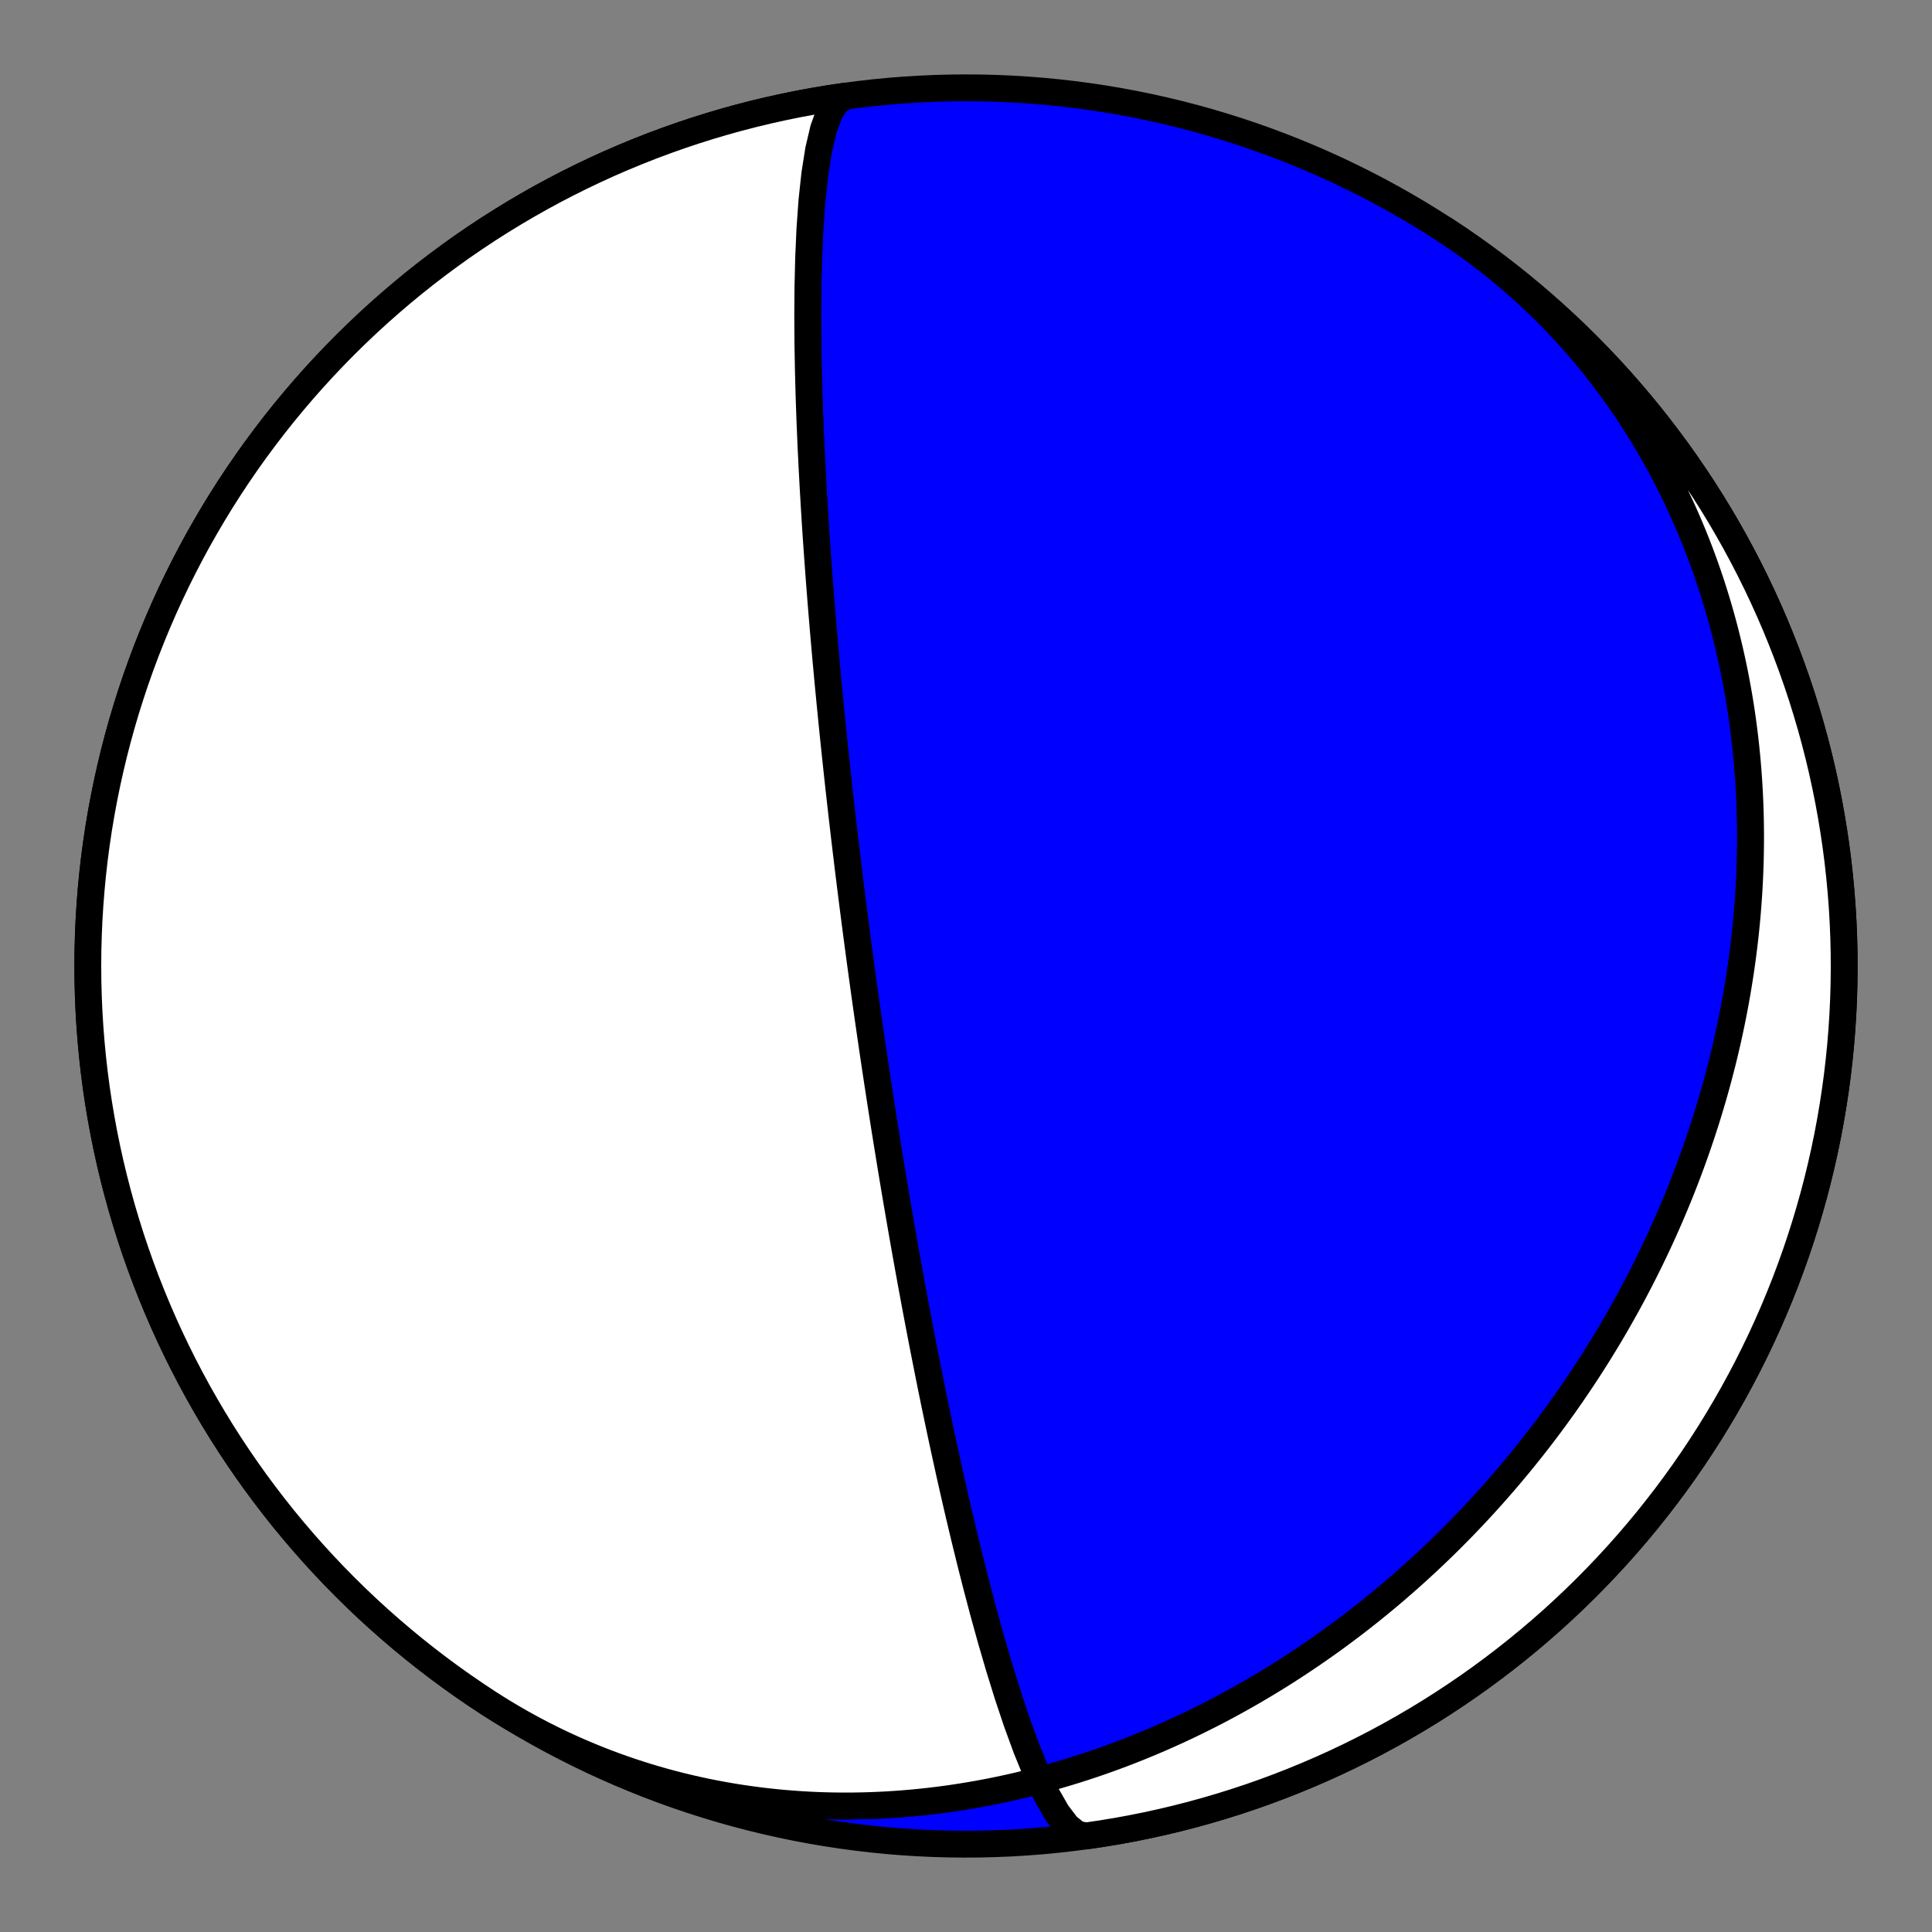
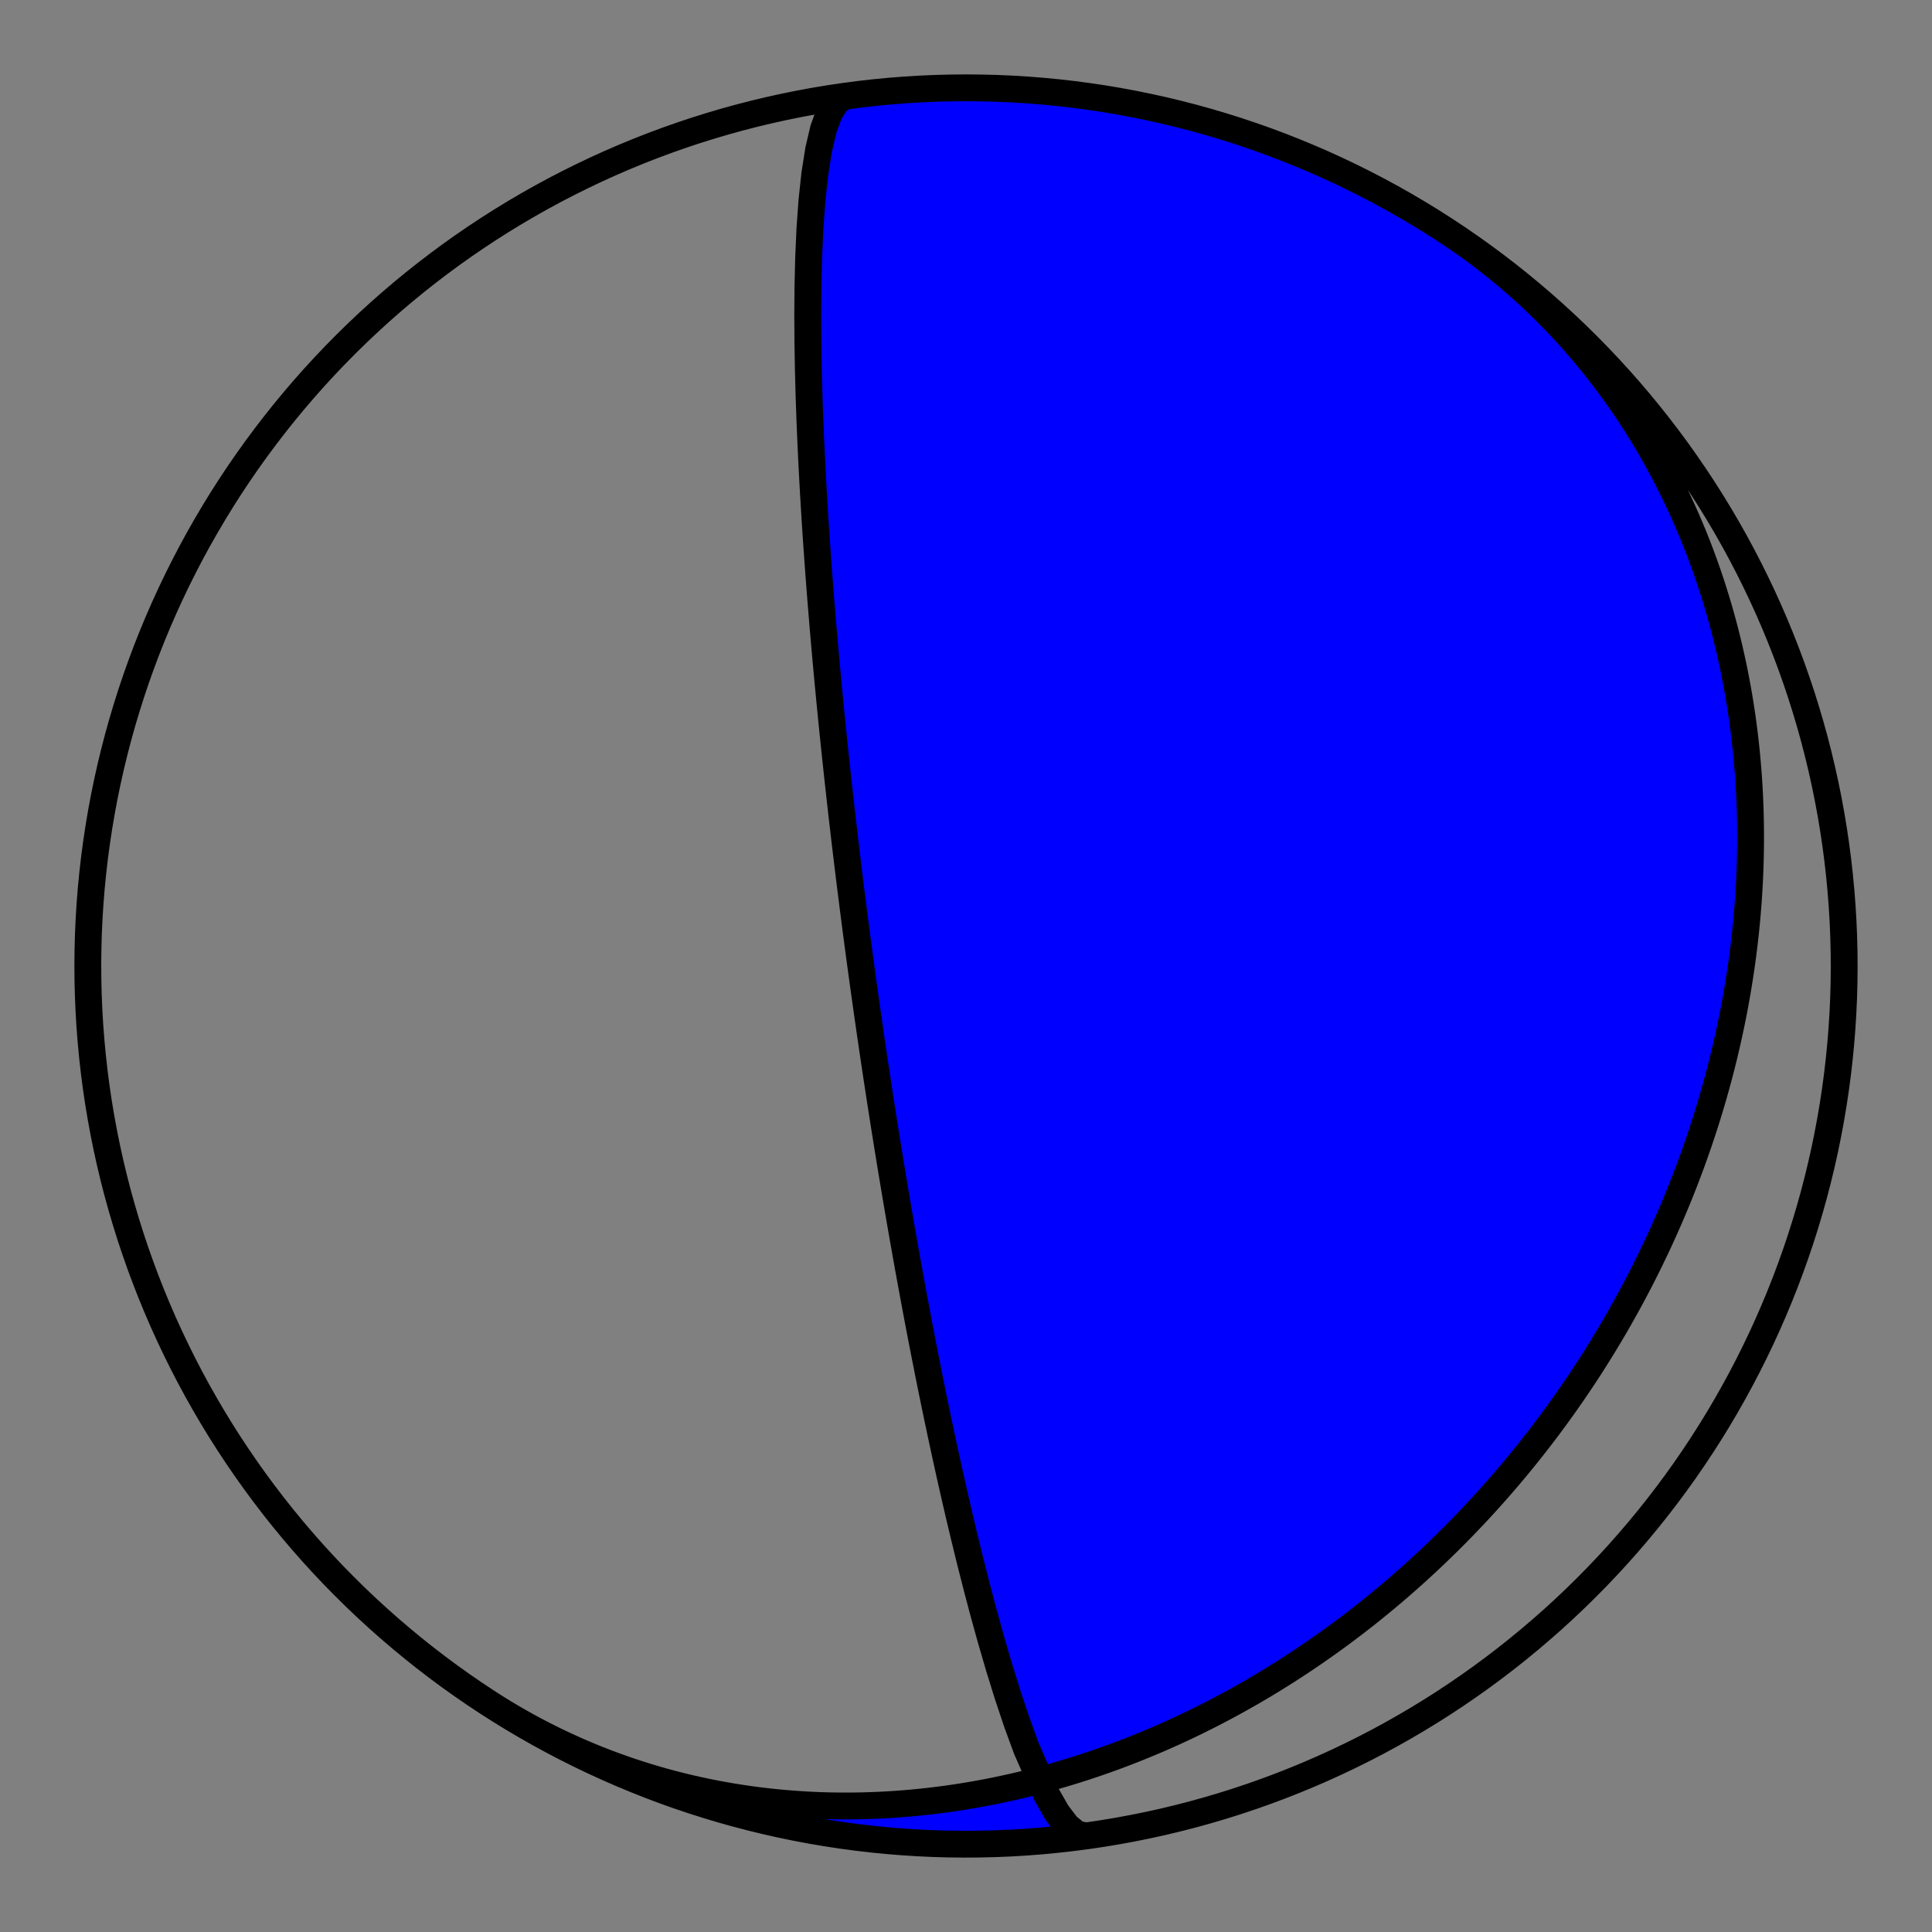
<svg xmlns="http://www.w3.org/2000/svg" height="144pt" version="1.1" viewBox="0 0 144 144" width="144pt">
  <rect x="0" y="0" width="144" height="144" fill="#808080" stroke="none" />
  <defs>
    <style type="text/css">*{stroke-linecap:butt;stroke-linejoin:round;}</style>
  </defs>
  <g id="figure_1">
    <g id="patch_1">
-       <path d="M 0 144  L 144 144  L 144 0  L 0 0  z " style="fill:none;" />
-     </g>
+       </g>
    <g id="axes_1">
      <g id="PatchCollection_1">
-         <path clip-path="url(#p1f8d139beb)" d="M 107.649 17.105  L 108.196 17.466  L 108.737 17.834  L 109.273 18.209  L 109.804 18.592  L 110.329 18.982  L 110.849 19.38  L 111.363 19.785  L 111.871 20.196  L 112.373 20.615  L 112.869 21.041  L 113.36 21.473  L 113.844 21.912  L 114.322 22.357  L 114.793 22.809  L 115.258 23.267  L 115.717 23.732  L 116.169 24.202  L 116.614 24.679  L 117.053 25.161  L 117.485 25.649  L 117.91 26.142  L 118.328 26.641  L 118.739 27.145  L 119.143 27.654  L 119.54 28.168  L 119.93 28.687  L 120.313 29.211  L 120.689 29.739  L 121.057 30.272  L 121.419 30.81  L 121.773 31.351  L 122.119 31.897  L 122.459 32.446  L 122.791 32.999  L 123.116 33.556  L 123.433 34.117  L 123.744 34.681  L 124.047 35.248  L 124.342 35.818  L 124.63 36.391  L 124.911 36.967  L 125.185 37.546  L 125.451 38.128  L 125.71 38.712  L 125.961 39.298  L 126.206 39.887  L 126.443 40.478  L 126.673 41.07  L 126.895 41.665  L 127.111 42.261  L 127.319 42.859  L 127.521 43.459  L 127.715 44.06  L 127.902 44.662  L 128.082 45.265  L 128.256 45.87  L 128.422 46.475  L 128.582 47.082  L 128.734 47.689  L 128.88 48.297  L 129.019 48.905  L 129.152 49.514  L 129.278 50.124  L 129.397 50.733  L 129.509 51.343  L 129.616 51.953  L 129.715 52.563  L 129.809 53.174  L 129.896 53.784  L 129.976 54.393  L 130.051 55.003  L 130.119 55.612  L 130.181 56.221  L 130.237 56.829  L 130.287 57.437  L 130.332 58.044  L 130.37 58.651  L 130.402 59.256  L 130.429 59.861  L 130.45 60.466  L 130.465 61.069  L 130.474 61.671  L 130.478 62.272  L 130.476 62.873  L 130.469 63.472  L 130.457 64.07  L 130.439 64.667  L 130.416 65.262  L 130.388 65.856  L 130.354 66.449  L 130.315 67.041  L 130.271 67.631  L 130.223 68.22  L 130.169 68.807  L 130.11 69.393  L 130.046 69.977  L 129.977 70.56  L 129.904 71.141  L 129.826 71.72  L 129.743 72.298  L 129.656 72.874  L 129.563 73.449  L 129.467 74.022  L 129.366 74.593  L 129.26 75.162  L 129.15 75.729  L 129.035 76.295  L 128.916 76.859  L 128.793 77.421  L 128.665 77.981  L 128.534 78.54  L 128.398 79.096  L 128.257 79.651  L 128.113 80.203  L 127.965 80.754  L 127.812 81.303  L 127.656 81.85  L 127.495 82.395  L 127.331 82.938  L 127.163 83.479  L 126.99 84.018  L 126.814 84.555  L 126.634 85.09  L 126.45 85.623  L 126.263 86.154  L 126.071 86.684  L 125.876 87.211  L 125.677 87.736  L 125.475 88.259  L 125.269 88.78  L 125.059 89.299  L 124.845 89.816  L 124.628 90.331  L 124.408 90.844  L 124.183 91.354  L 123.956 91.863  L 123.724 92.37  L 123.49 92.875  L 123.251 93.377  L 123.01 93.878  L 122.764 94.376  L 122.516 94.873  L 122.264 95.367  L 122.008 95.859  L 121.749 96.349  L 121.487 96.837  L 121.221 97.323  L 120.952 97.807  L 120.68 98.289  L 120.404 98.769  L 120.125 99.246  L 119.842 99.722  L 119.556 100.195  L 119.267 100.666  L 118.975 101.135  L 118.679 101.602  L 118.38 102.067  L 118.077 102.53  L 117.771 102.99  L 117.462 103.448  L 117.15 103.905  L 116.834 104.359  L 116.516 104.81  L 116.193 105.26  L 115.868 105.707  L 115.539 106.153  L 115.207 106.596  L 114.872 107.036  L 114.533 107.475  L 114.191 107.911  L 113.846 108.345  L 113.497 108.777  L 113.146 109.206  L 112.791 109.633  L 112.432 110.058  L 112.07 110.481  L 111.705 110.901  L 111.337 111.319  L 110.965 111.734  L 110.591 112.147  L 110.212 112.558  L 109.831 112.966  L 109.446 113.371  L 109.058 113.775  L 108.666 114.175  L 108.271 114.573  L 107.873 114.969  L 107.471 115.362  L 107.066 115.753  L 106.658 116.14  L 106.246 116.526  L 105.831 116.908  L 105.412 117.288  L 104.991 117.665  L 104.565 118.039  L 104.137 118.411  L 103.705 118.78  L 103.269 119.145  L 102.83 119.508  L 102.388 119.868  L 101.942 120.226  L 101.493 120.58  L 101.041 120.931  L 100.585 121.279  L 100.125 121.623  L 99.663 121.965  L 99.196 122.304  L 98.727 122.639  L 98.254 122.971  L 97.777 123.3  L 97.297 123.625  L 96.814 123.947  L 96.327 124.265  L 95.837 124.58  L 95.343 124.891  L 94.846 125.199  L 94.346 125.503  L 93.842 125.803  L 93.335 126.1  L 92.824 126.392  L 92.31 126.681  L 91.793 126.966  L 91.272 127.247  L 90.748 127.523  L 90.22 127.796  L 89.689 128.064  L 89.155 128.328  L 88.618 128.588  L 88.077 128.843  L 87.533 129.094  L 86.986 129.34  L 86.436 129.582  L 85.882 129.819  L 85.325 130.051  L 84.765 130.279  L 84.202 130.501  L 83.636 130.719  L 83.067 130.932  L 82.495 131.139  L 81.92 131.341  L 81.342 131.538  L 80.761 131.73  L 80.177 131.916  L 79.59 132.097  L 79.001 132.272  L 78.409 132.442  L 77.814 132.606  L 77.216 132.764  L 76.616 132.916  L 76.013 133.062  L 75.408 133.202  L 74.801 133.336  L 74.191 133.464  L 73.579 133.585  L 72.965 133.7  L 72.348 133.808  L 71.73 133.91  L 71.109 134.006  L 70.487 134.095  L 69.862 134.176  L 69.236 134.251  L 68.609 134.319  L 67.979 134.381  L 67.348 134.434  L 66.716 134.481  L 66.083 134.521  L 65.448 134.553  L 64.812 134.578  L 64.175 134.595  L 63.537 134.605  L 62.898 134.607  L 62.259 134.602  L 61.619 134.589  L 60.978 134.568  L 60.338 134.539  L 59.696 134.502  L 59.055 134.457  L 58.414 134.405  L 57.773 134.344  L 57.132 134.275  L 56.491 134.198  L 55.851 134.112  L 55.211 134.019  L 54.573 133.917  L 53.935 133.807  L 53.298 133.688  L 52.662 133.561  L 52.028 133.426  L 51.394 133.282  L 50.763 133.13  L 50.133 132.969  L 49.505 132.8  L 48.879 132.622  L 48.255 132.436  L 47.634 132.241  L 47.014 132.038  L 46.398 131.826  L 45.784 131.606  L 45.172 131.377  L 44.564 131.14  L 43.959 130.894  L 43.357 130.64  L 42.759 130.378  L 42.164 130.107  L 41.572 129.828  L 40.985 129.541  L 40.401 129.245  L 39.822 128.942  L 39.247 128.63  L 38.676 128.31  L 38.109 127.982  L 37.548 127.647  L 36.991 127.303  L 36.438 126.952  L 36.351 126.895  L 35.398 126.264  L 34.457 125.617  L 33.527 124.954  L 32.608 124.274  L 31.702 123.579  L 30.808 122.868  L 29.927 122.141  L 29.058 121.399  L 28.202 120.642  L 27.36 119.871  L 26.531 119.084  L 25.717 118.283  L 24.916 117.469  L 24.13 116.64  L 23.358 115.798  L 22.601 114.942  L 21.859 114.073  L 21.132 113.192  L 20.421 112.298  L 19.726 111.392  L 19.046 110.473  L 18.383 109.543  L 17.736 108.602  L 17.105 107.649  L 16.491 106.686  L 15.895 105.712  L 15.315 104.727  L 14.752 103.733  L 14.207 102.729  L 13.68 101.716  L 13.17 100.693  L 12.678 99.662  L 12.204 98.623  L 11.749 97.575  L 11.312 96.52  L 10.893 95.457  L 10.493 94.387  L 10.112 93.31  L 9.749 92.227  L 9.406 91.137  L 9.081 90.042  L 8.776 88.941  L 8.49 87.835  L 8.223 86.724  L 7.976 85.609  L 7.748 84.489  L 7.54 83.366  L 7.351 82.239  L 7.182 81.11  L 7.033 79.977  L 6.904 78.842  L 6.795 77.705  L 6.705 76.566  L 6.635 75.426  L 6.585 74.284  L 6.555 73.142  L 6.545 72  L 6.555 70.858  L 6.585 69.716  L 6.635 68.574  L 6.705 67.434  L 6.795 66.295  L 6.904 65.158  L 7.033 64.023  L 7.182 62.891  L 7.351 61.761  L 7.54 60.634  L 7.748 59.511  L 7.976 58.391  L 8.223 57.276  L 8.49 56.165  L 8.776 55.059  L 9.081 53.958  L 9.406 52.863  L 9.749 51.774  L 10.112 50.69  L 10.493 49.613  L 10.893 48.543  L 11.312 47.48  L 11.749 46.425  L 12.204 45.377  L 12.678 44.338  L 13.17 43.307  L 13.68 42.284  L 14.207 41.271  L 14.752 40.267  L 15.315 39.273  L 15.895 38.289  L 16.491 37.314  L 17.105 36.351  L 17.736 35.398  L 18.383 34.457  L 19.046 33.527  L 19.726 32.609  L 20.421 31.702  L 21.132 30.808  L 21.859 29.927  L 22.601 29.058  L 23.358 28.202  L 24.13 27.36  L 24.916 26.532  L 25.717 25.717  L 26.531 24.916  L 27.36 24.13  L 28.202 23.358  L 29.058 22.601  L 29.927 21.859  L 30.808 21.132  L 31.702 20.421  L 32.608 19.726  L 33.527 19.046  L 34.457 18.383  L 35.398 17.736  L 36.351 17.105  L 37.314 16.492  L 38.288 15.895  L 39.273 15.315  L 40.267 14.752  L 41.271 14.207  L 42.284 13.68  L 43.307 13.17  L 44.338 12.678  L 45.377 12.204  L 46.425 11.749  L 47.48 11.312  L 48.543 10.893  L 49.613 10.493  L 50.69 10.112  L 51.773 9.749  L 52.863 9.406  L 53.958 9.081  L 55.059 8.776  L 56.165 8.49  L 57.276 8.223  L 58.391 7.976  L 59.511 7.748  L 60.634 7.54  L 61.761 7.351  L 62.89 7.183  L 64.023 7.033  L 65.158 6.904  L 66.295 6.795  L 67.434 6.705  L 68.574 6.635  L 69.716 6.585  L 70.858 6.556  L 72 6.546  L 73.142 6.556  L 74.284 6.585  L 75.426 6.635  L 76.566 6.705  L 77.705 6.795  L 78.842 6.904  L 79.977 7.033  L 81.11 7.183  L 82.239 7.351  L 83.366 7.54  L 84.489 7.748  L 85.609 7.976  L 86.724 8.223  L 87.835 8.49  L 88.941 8.776  L 90.042 9.081  L 91.137 9.406  L 92.227 9.749  L 93.31 10.112  L 94.387 10.493  L 95.457 10.893  L 96.52 11.312  L 97.575 11.749  L 98.623 12.204  L 99.662 12.678  L 100.693 13.17  L 101.716 13.68  L 102.729 14.207  L 103.733 14.752  L 104.727 15.315  L 105.712 15.895  L 106.686 16.492  L 107.649 17.105  L 108.602 17.736  L 109.543 18.383  L 110.473 19.046  L 111.392 19.726  L 112.298 20.421  L 113.192 21.132  L 114.073 21.859  L 114.942 22.601  L 115.798 23.358  L 116.64 24.13  L 117.469 24.916  L 118.283 25.717  L 119.084 26.532  L 119.87 27.36  L 120.642 28.202  L 121.399 29.058  L 122.141 29.927  L 122.868 30.808  L 123.579 31.702  L 124.274 32.609  L 124.954 33.527  L 125.617 34.457  L 126.264 35.398  L 126.895 36.351  L 127.509 37.314  L 128.105 38.289  L 128.685 39.273  L 129.248 40.267  L 129.793 41.271  L 130.32 42.284  L 130.83 43.307  L 131.322 44.338  L 131.796 45.377  L 132.251 46.425  L 132.688 47.48  L 133.107 48.543  L 133.507 49.613  L 133.888 50.69  L 134.251 51.774  L 134.594 52.863  L 134.919 53.958  L 135.224 55.059  L 135.51 56.165  L 135.777 57.276  L 136.024 58.391  L 136.252 59.511  L 136.46 60.634  L 136.649 61.761  L 136.818 62.891  L 136.967 64.023  L 137.096 65.158  L 137.205 66.295  L 137.295 67.434  L 137.365 68.574  L 137.415 69.716  L 137.445 70.858  L 137.455 72  L 137.445 73.142  L 137.415 74.284  L 137.365 75.426  L 137.295 76.566  L 137.205 77.705  L 137.096 78.842  L 136.967 79.977  L 136.818 81.11  L 136.649 82.239  L 136.46 83.366  L 136.252 84.489  L 136.024 85.609  L 135.777 86.724  L 135.51 87.835  L 135.224 88.941  L 134.919 90.042  L 134.594 91.137  L 134.251 92.227  L 133.888 93.31  L 133.507 94.387  L 133.107 95.457  L 132.688 96.52  L 132.251 97.575  L 131.796 98.623  L 131.322 99.662  L 130.83 100.693  L 130.32 101.716  L 129.793 102.729  L 129.248 103.733  L 128.685 104.727  L 128.105 105.712  L 127.509 106.686  L 126.895 107.649  L 126.264 108.602  L 125.617 109.543  L 124.954 110.473  L 124.274 111.392  L 123.579 112.298  L 122.868 113.192  L 122.141 114.073  L 121.399 114.942  L 120.642 115.798  L 119.87 116.64  L 119.084 117.469  L 118.283 118.283  L 117.469 119.084  L 116.64 119.871  L 115.798 120.642  L 114.942 121.399  L 114.073 122.141  L 113.192 122.868  L 112.298 123.579  L 111.392 124.274  L 110.473 124.954  L 109.543 125.617  L 108.602 126.264  L 107.649 126.895  L 106.686 127.509  L 105.712 128.106  L 104.727 128.685  L 103.733 129.248  L 102.729 129.793  L 101.716 130.321  L 100.693 130.83  L 99.662 131.322  L 98.623 131.796  L 97.575 132.251  L 96.52 132.689  L 95.457 133.107  L 94.387 133.507  L 93.31 133.889  L 92.227 134.251  L 91.137 134.595  L 90.042 134.919  L 88.941 135.224  L 87.835 135.51  L 86.724 135.777  L 85.609 136.024  L 84.489 136.252  L 83.366 136.46  L 82.239 136.649  L 81.11 136.818  L 80.943 136.841  L 80.265 136.701  L 79.54 136.115  L 78.784 135.122  L 78.015 133.78  L 77.251 132.158  L 76.504 130.33  L 75.785 128.364  L 75.103 126.322  L 74.461 124.254  L 73.861 122.199  L 73.304 120.187  L 72.789 118.238  L 72.313 116.365  L 71.875 114.577  L 71.471 112.878  L 71.099 111.267  L 70.756 109.745  L 70.44 108.307  L 70.148 106.952  L 69.878 105.674  L 69.627 104.468  L 69.395 103.332  L 69.18 102.259  L 68.979 101.246  L 68.791 100.289  L 68.616 99.384  L 68.452 98.528  L 68.299 97.716  L 68.155 96.946  L 68.019 96.215  L 67.891 95.52  L 67.771 94.859  L 67.657 94.229  L 67.549 93.629  L 67.447 93.056  L 67.351 92.508  L 67.259 91.985  L 67.171 91.484  L 67.088 91.004  L 67.009 90.544  L 66.933 90.102  L 66.86 89.678  L 66.791 89.27  L 66.725 88.877  L 66.661 88.499  L 66.6 88.135  L 66.542 87.784  L 66.485 87.445  L 66.431 87.117  L 66.379 86.801  L 66.329 86.495  L 66.281 86.198  L 66.234 85.911  L 66.189 85.633  L 66.145 85.363  L 66.103 85.101  L 66.062 84.847  L 66.023 84.6  L 65.984 84.361  L 65.947 84.127  L 65.911 83.9  L 65.876 83.679  L 65.842 83.464  L 65.809 83.254  L 65.777 83.049  L 65.746 82.849  L 65.715 82.655  L 65.686 82.464  L 65.657 82.278  L 65.628 82.097  L 65.601 81.919  L 65.574 81.745  L 65.548 81.575  L 65.522 81.409  L 65.497 81.246  L 65.473 81.086  L 65.449 80.93  L 65.425 80.776  L 65.403 80.626  L 65.38 80.478  L 65.358 80.333  L 65.337 80.191  L 65.315 80.051  L 65.295 79.914  L 65.274 79.779  L 65.254 79.646  L 65.235 79.515  L 65.215 79.387  L 65.197 79.26  L 65.178 79.136  L 65.16 79.013  L 65.142 78.892  L 65.124 78.773  L 65.106 78.656  L 65.089 78.54  L 65.072 78.426  L 65.056 78.314  L 65.039 78.202  L 65.023 78.093  L 65.007 77.985  L 64.992 77.878  L 64.976 77.772  L 64.961 77.668  L 64.946 77.564  L 64.931 77.462  L 64.916 77.361  L 64.901 77.262  L 64.887 77.163  L 64.873 77.065  L 64.859 76.968  L 64.845 76.873  L 64.831 76.778  L 64.817 76.684  L 64.804 76.591  L 64.791 76.498  L 64.777 76.407  L 64.764 76.316  L 64.751 76.226  L 64.739 76.137  L 64.726 76.048  L 64.713 75.961  L 64.701 75.873  L 64.688 75.787  L 64.676 75.701  L 64.664 75.615  L 64.652 75.53  L 64.64 75.446  L 64.628 75.362  L 64.616 75.279  L 64.604 75.196  L 64.593 75.113  L 64.581 75.031  L 64.569 74.95  L 64.558 74.868  L 64.546 74.787  L 64.535 74.707  L 64.524 74.627  L 64.513 74.547  L 64.501 74.467  L 64.49 74.388  L 64.479 74.309  L 64.468 74.23  L 64.457 74.152  L 64.446 74.073  L 64.435 73.995  L 64.424 73.917  L 64.413 73.839  L 64.403 73.762  L 64.392 73.684  L 64.381 73.607  L 64.37 73.53  L 64.36 73.452  L 64.349 73.375  L 64.338 73.298  L 64.328 73.221  L 64.317 73.144  L 64.306 73.067  L 64.296 72.991  L 64.285 72.914  L 64.275 72.837  L 64.264 72.76  L 64.253 72.682  L 64.243 72.605  L 64.232 72.528  L 64.222 72.451  L 64.211 72.373  L 64.201 72.295  L 64.19 72.218  L 64.179 72.14  L 64.169 72.062  L 64.158 71.983  L 64.147 71.905  L 64.137 71.826  L 64.126 71.747  L 64.115 71.668  L 64.104 71.588  L 64.094 71.508  L 64.083 71.428  L 64.072 71.347  L 64.061 71.266  L 64.05 71.185  L 64.039 71.104  L 64.028 71.022  L 64.017 70.939  L 64.006 70.856  L 63.995 70.773  L 63.984 70.689  L 63.972 70.604  L 63.961 70.519  L 63.95 70.434  L 63.938 70.348  L 63.927 70.261  L 63.915 70.174  L 63.903 70.086  L 63.892 69.997  L 63.88 69.908  L 63.868 69.818  L 63.856 69.727  L 63.844 69.636  L 63.832 69.544  L 63.82 69.45  L 63.807 69.356  L 63.795 69.261  L 63.782 69.166  L 63.77 69.069  L 63.757 68.971  L 63.744 68.872  L 63.731 68.773  L 63.718 68.672  L 63.705 68.57  L 63.692 68.466  L 63.678 68.362  L 63.664 68.256  L 63.651 68.149  L 63.637 68.041  L 63.623 67.931  L 63.608 67.82  L 63.594 67.707  L 63.579 67.593  L 63.565 67.477  L 63.55 67.36  L 63.534 67.241  L 63.519 67.12  L 63.504 66.997  L 63.488 66.873  L 63.472 66.746  L 63.456 66.618  L 63.439 66.487  L 63.422 66.354  L 63.406 66.219  L 63.388 66.081  L 63.371 65.941  L 63.353 65.799  L 63.335 65.654  L 63.317 65.506  L 63.298 65.355  L 63.279 65.202  L 63.26 65.045  L 63.24 64.885  L 63.22 64.722  L 63.2 64.556  L 63.179 64.386  L 63.158 64.212  L 63.137 64.034  L 63.115 63.852  L 63.092 63.666  L 63.069 63.475  L 63.046 63.28  L 63.022 63.081  L 62.998 62.876  L 62.973 62.666  L 62.947 62.45  L 62.921 62.228  L 62.895 62.001  L 62.867 61.767  L 62.839 61.527  L 62.811 61.28  L 62.781 61.025  L 62.751 60.763  L 62.72 60.493  L 62.689 60.214  L 62.656 59.927  L 62.623 59.63  L 62.588 59.323  L 62.553 59.006  L 62.516 58.678  L 62.479 58.338  L 62.44 57.986  L 62.401 57.621  L 62.36 57.243  L 62.318 56.849  L 62.274 56.44  L 62.229 56.015  L 62.183 55.572  L 62.135 55.111  L 62.085 54.629  L 62.034 54.127  L 61.981 53.602  L 61.927 53.053  L 61.87 52.478  L 61.812 51.875  L 61.751 51.243  L 61.688 50.58  L 61.624 49.882  L 61.556 49.147  L 61.487 48.373  L 61.416 47.557  L 61.342 46.696  L 61.266 45.785  L 61.187 44.822  L 61.107 43.802  L 61.025 42.722  L 60.941 41.575  L 60.855 40.359  L 60.769 39.068  L 60.684 37.697  L 60.599 36.241  L 60.516 34.697  L 60.437 33.061  L 60.365 31.331  L 60.301 29.506  L 60.25 27.589  L 60.215 25.586  L 60.202 23.508  L 60.218 21.374  L 60.27 19.211  L 60.366 17.055  L 60.516 14.955  L 60.73 12.968  L 61.015 11.164  L 61.378 9.616  L 61.824 8.397  L 62.351 7.57  L 62.955 7.179  L 63.057 7.159  L 61.927 7.325  L 60.8 7.511  L 59.676 7.716  L 58.556 7.941  L 57.44 8.186  L 56.328 8.449  L 55.222 8.733  L 54.12 9.035  L 53.024 9.357  L 51.933 9.697  L 50.849 10.057  L 49.771 10.436  L 48.7 10.833  L 47.636 11.249  L 46.58 11.683  L 45.531 12.136  L 44.49 12.607  L 43.458 13.096  L 42.434 13.604  L 41.419 14.128  L 40.414 14.671  L 39.418 15.231  L 38.433 15.808  L 37.457 16.403  L 36.492 17.014  L 35.538 17.642  L 34.595 18.287  L 33.663 18.948  L 32.743 19.625  L 31.835 20.318  L 30.939 21.027  L 30.056 21.751  L 29.185 22.491  L 28.327 23.246  L 27.483 24.015  L 26.653 24.799  L 25.836 25.598  L 25.033 26.411  L 24.244 27.237  L 23.47 28.078  L 22.711 28.931  L 21.967 29.798  L 21.238 30.678  L 20.525 31.57  L 19.827 32.474  L 19.145 33.391  L 18.479 34.319  L 17.83 35.259  L 17.197 36.21  L 16.581 37.172  L 15.981 38.145  L 15.399 39.127  L 14.834 40.12  L 14.286 41.123  L 13.756 42.135  L 13.244 43.156  L 12.749 44.186  L 12.273 45.224  L 11.815 46.27  L 11.375 47.325  L 10.953 48.386  L 10.551 49.455  L 10.166 50.531  L 9.801 51.614  L 9.455 52.702  L 9.128 53.797  L 8.819 54.897  L 8.531 56.002  L 8.261 57.112  L 8.011 58.227  L 7.78 59.346  L 7.569 60.469  L 7.378 61.595  L 7.206 62.724  L 7.054 63.856  L 6.922 64.991  L 6.809 66.128  L 6.717 67.267  L 6.644 68.407  L 6.591 69.548  L 6.559 70.69  L 6.546 71.832  L 6.553 72.974  L 6.58 74.116  L 6.627 75.258  L 6.693 76.398  L 6.78 77.537  L 6.887 78.675  L 7.013 79.81  L 7.159 80.943  L 7.325 82.073  L 7.511 83.201  L 7.716 84.324  L 7.941 85.444  L 8.185 86.56  L 8.449 87.672  L 8.732 88.779  L 9.035 89.88  L 9.357 90.976  L 9.697 92.067  L 10.057 93.151  L 10.436 94.229  L 10.833 95.3  L 11.249 96.364  L 11.683 97.42  L 12.136 98.469  L 12.607 99.51  L 13.096 100.542  L 13.603 101.566  L 14.128 102.581  L 14.671 103.586  L 15.231 104.582  L 15.808 105.567  L 16.402 106.543  L 17.014 107.508  L 17.642 108.462  L 18.287 109.405  L 18.948 110.337  L 19.625 111.257  L 20.318 112.165  L 21.027 113.061  L 21.751 113.945  L 22.491 114.815  L 23.245 115.673  L 24.015 116.517  L 24.799 117.348  L 25.598 118.164  L 26.411 118.967  L 27.237 119.756  L 28.078 120.53  L 28.931 121.289  L 29.798 122.033  L 30.678 122.762  L 31.57 123.475  L 32.474 124.173  L 33.391 124.855  L 34.319 125.521  L 35.259 126.17  L 36.21 126.803  L 37.172 127.419  L 38.144 128.019  L 39.127 128.601  L 40.12 129.166  L 41.123 129.714  L 42.135 130.244  L 43.156 130.756  L 44.185 131.251  L 45.224 131.727  L 46.27 132.185  L 47.325 132.625  L 48.386 133.047  L 49.455 133.45  L 50.531 133.834  L 51.614 134.199  L 52.702 134.545  L 53.797 134.873  L 54.897 135.181  L 56.002 135.469  L 57.112 135.739  L 58.227 135.989  L 59.346 136.22  L 60.468 136.431  L 61.595 136.622  L 62.724 136.794  L 63.856 136.946  L 64.991 137.078  L 66.128 137.191  L 67.266 137.283  L 68.407 137.356  L 69.548 137.409  L 70.69 137.442  L 71.832 137.454  L 72.974 137.447  L 74.116 137.42  L 75.258 137.374  L 76.398 137.307  L 77.537 137.22  L 78.675 137.113  L 79.81 136.987  L 80.943 136.841  L 82.073 136.675  L 83.2 136.489  L 84.324 136.284  L 85.444 136.059  L 86.56 135.815  L 87.672 135.551  L 88.778 135.268  L 89.88 134.965  L 90.976 134.644  L 92.067 134.303  L 93.151 133.943  L 94.229 133.565  L 95.3 133.167  L 96.364 132.751  L 97.42 132.317  L 98.469 131.864  L 99.51 131.393  L 100.542 130.904  L 101.566 130.397  L 102.581 129.872  L 103.586 129.329  L 104.582 128.769  L 105.567 128.192  L 106.543 127.598  L 107.508 126.986  L 108.462 126.358  L 109.405 125.714  L 110.337 125.053  L 111.257 124.375  L 112.165 123.682  L 113.061 122.973  L 113.944 122.249  L 114.815 121.509  L 115.673 120.755  L 116.517 119.985  L 117.347 119.201  L 118.164 118.402  L 118.967 117.589  L 119.756 116.763  L 120.53 115.923  L 121.289 115.069  L 122.033 114.202  L 122.762 113.323  L 123.475 112.43  L 124.173 111.526  L 124.855 110.609  L 125.521 109.681  L 126.17 108.741  L 126.803 107.79  L 127.419 106.828  L 128.019 105.856  L 128.601 104.873  L 129.166 103.88  L 129.714 102.877  L 130.244 101.866  L 130.756 100.844  L 131.251 99.815  L 131.727 98.776  L 132.185 97.73  L 132.625 96.676  L 133.047 95.614  L 133.449 94.545  L 133.834 93.469  L 134.199 92.386  L 134.545 91.298  L 134.872 90.203  L 135.181 89.103  L 135.469 87.998  L 135.739 86.888  L 135.989 85.773  L 136.22 84.654  L 136.431 83.532  L 136.622 82.405  L 136.794 81.276  L 136.946 80.144  L 137.078 79.009  L 137.191 77.872  L 137.283 76.734  L 137.356 75.594  L 137.409 74.452  L 137.441 73.311  L 137.454 72.168  L 137.447 71.026  L 137.42 69.884  L 137.373 68.742  L 137.307 67.602  L 137.22 66.463  L 137.113 65.325  L 136.987 64.19  L 136.841 63.057  L 136.675 61.927  L 136.489 60.8  L 136.284 59.676  L 136.059 58.556  L 135.815 57.44  L 135.551 56.328  L 135.268 55.222  L 134.965 54.12  L 134.643 53.024  L 134.303 51.933  L 133.943 50.849  L 133.564 49.771  L 133.167 48.7  L 132.751 47.636  L 132.317 46.58  L 131.864 45.531  L 131.393 44.49  L 130.904 43.458  L 130.397 42.434  L 129.872 41.42  L 129.329 40.414  L 128.769 39.419  L 128.192 38.433  L 127.598 37.457  L 126.986 36.492  L 126.358 35.538  L 125.713 34.595  L 125.052 33.663  L 124.375 32.743  L 123.682 31.835  L 122.973 30.939  L 122.249 30.056  L 121.509 29.185  L 120.755 28.328  L 119.985 27.483  L 119.201 26.653  L 118.402 25.836  L 117.589 25.033  L 116.763 24.244  L 115.922 23.471  L 115.069 22.711  L 114.202 21.967  L 113.322 21.238  L 112.43 20.525  L 111.526 19.827  L 110.609 19.145  L 109.681 18.479  L 108.741 17.83  z " style="fill:#0000ff;stroke:#000000;stroke-width:2;" />
-         <path clip-path="url(#p1f8d139beb)" d="M 107.649 17.105  L 108.196 17.466  L 108.737 17.834  L 109.273 18.209  L 109.804 18.592  L 110.329 18.982  L 110.849 19.38  L 111.363 19.785  L 111.871 20.196  L 112.373 20.615  L 112.869 21.041  L 113.36 21.473  L 113.844 21.912  L 114.322 22.357  L 114.793 22.809  L 115.258 23.267  L 115.717 23.732  L 116.169 24.202  L 116.614 24.679  L 117.053 25.161  L 117.485 25.649  L 117.91 26.142  L 118.328 26.641  L 118.739 27.145  L 119.143 27.654  L 119.54 28.168  L 119.93 28.687  L 120.313 29.211  L 120.689 29.739  L 121.057 30.272  L 121.419 30.81  L 121.773 31.351  L 122.119 31.897  L 122.459 32.446  L 122.791 32.999  L 123.116 33.556  L 123.433 34.117  L 123.744 34.681  L 124.047 35.248  L 124.342 35.818  L 124.63 36.391  L 124.911 36.967  L 125.185 37.546  L 125.451 38.128  L 125.71 38.712  L 125.961 39.298  L 126.206 39.887  L 126.443 40.478  L 126.673 41.07  L 126.895 41.665  L 127.111 42.261  L 127.319 42.859  L 127.521 43.459  L 127.715 44.06  L 127.902 44.662  L 128.082 45.265  L 128.256 45.87  L 128.422 46.475  L 128.582 47.082  L 128.734 47.689  L 128.88 48.297  L 129.019 48.905  L 129.152 49.514  L 129.278 50.124  L 129.397 50.733  L 129.509 51.343  L 129.616 51.953  L 129.715 52.563  L 129.809 53.174  L 129.896 53.784  L 129.976 54.393  L 130.051 55.003  L 130.119 55.612  L 130.181 56.221  L 130.237 56.829  L 130.287 57.437  L 130.332 58.044  L 130.37 58.651  L 130.402 59.256  L 130.429 59.861  L 130.45 60.466  L 130.465 61.069  L 130.474 61.671  L 130.478 62.272  L 130.476 62.873  L 130.469 63.472  L 130.457 64.07  L 130.439 64.667  L 130.416 65.262  L 130.388 65.856  L 130.354 66.449  L 130.315 67.041  L 130.271 67.631  L 130.223 68.22  L 130.169 68.807  L 130.11 69.393  L 130.046 69.977  L 129.977 70.56  L 129.904 71.141  L 129.826 71.72  L 129.743 72.298  L 129.656 72.874  L 129.563 73.449  L 129.467 74.022  L 129.366 74.593  L 129.26 75.162  L 129.15 75.729  L 129.035 76.295  L 128.916 76.859  L 128.793 77.421  L 128.665 77.981  L 128.534 78.54  L 128.398 79.096  L 128.257 79.651  L 128.113 80.203  L 127.965 80.754  L 127.812 81.303  L 127.656 81.85  L 127.495 82.395  L 127.331 82.938  L 127.163 83.479  L 126.99 84.018  L 126.814 84.555  L 126.634 85.09  L 126.45 85.623  L 126.263 86.154  L 126.071 86.684  L 125.876 87.211  L 125.677 87.736  L 125.475 88.259  L 125.269 88.78  L 125.059 89.299  L 124.845 89.816  L 124.628 90.331  L 124.408 90.844  L 124.183 91.354  L 123.956 91.863  L 123.724 92.37  L 123.49 92.875  L 123.251 93.377  L 123.01 93.878  L 122.764 94.376  L 122.516 94.873  L 122.264 95.367  L 122.008 95.859  L 121.749 96.349  L 121.487 96.837  L 121.221 97.323  L 120.952 97.807  L 120.68 98.289  L 120.404 98.769  L 120.125 99.246  L 119.842 99.722  L 119.556 100.195  L 119.267 100.666  L 118.975 101.135  L 118.679 101.602  L 118.38 102.067  L 118.077 102.53  L 117.771 102.99  L 117.462 103.448  L 117.15 103.905  L 116.834 104.359  L 116.516 104.81  L 116.193 105.26  L 115.868 105.707  L 115.539 106.153  L 115.207 106.596  L 114.872 107.036  L 114.533 107.475  L 114.191 107.911  L 113.846 108.345  L 113.497 108.777  L 113.146 109.206  L 112.791 109.633  L 112.432 110.058  L 112.07 110.481  L 111.705 110.901  L 111.337 111.319  L 110.965 111.734  L 110.591 112.147  L 110.212 112.558  L 109.831 112.966  L 109.446 113.371  L 109.058 113.775  L 108.666 114.175  L 108.271 114.573  L 107.873 114.969  L 107.471 115.362  L 107.066 115.753  L 106.658 116.14  L 106.246 116.526  L 105.831 116.908  L 105.412 117.288  L 104.991 117.665  L 104.565 118.039  L 104.137 118.411  L 103.705 118.78  L 103.269 119.145  L 102.83 119.508  L 102.388 119.868  L 101.942 120.226  L 101.493 120.58  L 101.041 120.931  L 100.585 121.279  L 100.125 121.623  L 99.663 121.965  L 99.196 122.304  L 98.727 122.639  L 98.254 122.971  L 97.777 123.3  L 97.297 123.625  L 96.814 123.947  L 96.327 124.265  L 95.837 124.58  L 95.343 124.891  L 94.846 125.199  L 94.346 125.503  L 93.842 125.803  L 93.335 126.1  L 92.824 126.392  L 92.31 126.681  L 91.793 126.966  L 91.272 127.247  L 90.748 127.523  L 90.22 127.796  L 89.689 128.064  L 89.155 128.328  L 88.618 128.588  L 88.077 128.843  L 87.533 129.094  L 86.986 129.34  L 86.436 129.582  L 85.882 129.819  L 85.325 130.051  L 84.765 130.279  L 84.202 130.501  L 83.636 130.719  L 83.067 130.932  L 82.495 131.139  L 81.92 131.341  L 81.342 131.538  L 80.761 131.73  L 80.177 131.916  L 79.59 132.097  L 79.001 132.272  L 78.409 132.442  L 77.814 132.606  L 77.216 132.764  L 76.616 132.916  L 76.013 133.062  L 75.408 133.202  L 74.801 133.336  L 74.191 133.464  L 73.579 133.585  L 72.965 133.7  L 72.348 133.808  L 71.73 133.91  L 71.109 134.006  L 70.487 134.095  L 69.862 134.176  L 69.236 134.251  L 68.609 134.319  L 67.979 134.381  L 67.348 134.434  L 66.716 134.481  L 66.083 134.521  L 65.448 134.553  L 64.812 134.578  L 64.175 134.595  L 63.537 134.605  L 62.898 134.607  L 62.259 134.602  L 61.619 134.589  L 60.978 134.568  L 60.338 134.539  L 59.696 134.502  L 59.055 134.457  L 58.414 134.405  L 57.773 134.344  L 57.132 134.275  L 56.491 134.198  L 55.851 134.112  L 55.211 134.019  L 54.573 133.917  L 53.935 133.807  L 53.298 133.688  L 52.662 133.561  L 52.028 133.426  L 51.394 133.282  L 50.763 133.13  L 50.133 132.969  L 49.505 132.8  L 48.879 132.622  L 48.255 132.436  L 47.634 132.241  L 47.014 132.038  L 46.398 131.826  L 45.784 131.606  L 45.172 131.377  L 44.564 131.14  L 43.959 130.894  L 43.357 130.64  L 42.759 130.378  L 42.164 130.107  L 41.572 129.828  L 40.985 129.541  L 40.401 129.245  L 39.822 128.942  L 39.247 128.63  L 38.676 128.31  L 38.109 127.982  L 37.548 127.647  L 36.991 127.303  L 36.438 126.952  L 36.351 126.895  L 35.398 126.264  L 34.457 125.617  L 33.527 124.954  L 32.608 124.274  L 31.702 123.579  L 30.808 122.868  L 29.927 122.141  L 29.058 121.399  L 28.202 120.642  L 27.36 119.871  L 26.531 119.084  L 25.717 118.283  L 24.916 117.469  L 24.13 116.64  L 23.358 115.798  L 22.601 114.942  L 21.859 114.073  L 21.132 113.192  L 20.421 112.298  L 19.726 111.392  L 19.046 110.473  L 18.383 109.543  L 17.736 108.602  L 17.105 107.649  L 16.491 106.686  L 15.895 105.712  L 15.315 104.727  L 14.752 103.733  L 14.207 102.729  L 13.68 101.716  L 13.17 100.693  L 12.678 99.662  L 12.204 98.623  L 11.749 97.575  L 11.312 96.52  L 10.893 95.457  L 10.493 94.387  L 10.112 93.31  L 9.749 92.227  L 9.406 91.137  L 9.081 90.042  L 8.776 88.941  L 8.49 87.835  L 8.223 86.724  L 7.976 85.609  L 7.748 84.489  L 7.54 83.366  L 7.351 82.239  L 7.182 81.11  L 7.033 79.977  L 6.904 78.842  L 6.795 77.705  L 6.705 76.566  L 6.635 75.426  L 6.585 74.284  L 6.555 73.142  L 6.545 72  L 6.555 70.858  L 6.585 69.716  L 6.635 68.574  L 6.705 67.434  L 6.795 66.295  L 6.904 65.158  L 7.033 64.023  L 7.182 62.891  L 7.351 61.761  L 7.54 60.634  L 7.748 59.511  L 7.976 58.391  L 8.223 57.276  L 8.49 56.165  L 8.776 55.059  L 9.081 53.958  L 9.406 52.863  L 9.749 51.774  L 10.112 50.69  L 10.493 49.613  L 10.893 48.543  L 11.312 47.48  L 11.749 46.425  L 12.204 45.377  L 12.678 44.338  L 13.17 43.307  L 13.68 42.284  L 14.207 41.271  L 14.752 40.267  L 15.315 39.273  L 15.895 38.289  L 16.491 37.314  L 17.105 36.351  L 17.736 35.398  L 18.383 34.457  L 19.046 33.527  L 19.726 32.609  L 20.421 31.702  L 21.132 30.808  L 21.859 29.927  L 22.601 29.058  L 23.358 28.202  L 24.13 27.36  L 24.916 26.532  L 25.717 25.717  L 26.531 24.916  L 27.36 24.13  L 28.202 23.358  L 29.058 22.601  L 29.927 21.859  L 30.808 21.132  L 31.702 20.421  L 32.608 19.726  L 33.527 19.046  L 34.457 18.383  L 35.398 17.736  L 36.351 17.105  L 37.314 16.492  L 38.288 15.895  L 39.273 15.315  L 40.267 14.752  L 41.271 14.207  L 42.284 13.68  L 43.307 13.17  L 44.338 12.678  L 45.377 12.204  L 46.425 11.749  L 47.48 11.312  L 48.543 10.893  L 49.613 10.493  L 50.69 10.112  L 51.773 9.749  L 52.863 9.406  L 53.958 9.081  L 55.059 8.776  L 56.165 8.49  L 57.276 8.223  L 58.391 7.976  L 59.511 7.748  L 60.634 7.54  L 61.761 7.351  L 62.89 7.183  L 62.955 7.179  L 62.351 7.57  L 61.824 8.397  L 61.378 9.616  L 61.015 11.164  L 60.73 12.968  L 60.516 14.955  L 60.366 17.055  L 60.27 19.211  L 60.218 21.374  L 60.202 23.508  L 60.215 25.586  L 60.25 27.589  L 60.301 29.506  L 60.365 31.331  L 60.437 33.061  L 60.516 34.697  L 60.599 36.241  L 60.684 37.697  L 60.769 39.068  L 60.855 40.359  L 60.941 41.575  L 61.025 42.722  L 61.107 43.802  L 61.187 44.822  L 61.266 45.785  L 61.342 46.696  L 61.416 47.557  L 61.487 48.373  L 61.556 49.147  L 61.624 49.882  L 61.688 50.58  L 61.751 51.243  L 61.812 51.875  L 61.87 52.478  L 61.927 53.053  L 61.981 53.602  L 62.034 54.127  L 62.085 54.629  L 62.135 55.111  L 62.183 55.572  L 62.229 56.015  L 62.274 56.44  L 62.318 56.849  L 62.36 57.243  L 62.401 57.621  L 62.44 57.986  L 62.479 58.338  L 62.516 58.678  L 62.553 59.006  L 62.588 59.323  L 62.623 59.63  L 62.656 59.927  L 62.689 60.214  L 62.72 60.493  L 62.751 60.763  L 62.781 61.025  L 62.811 61.28  L 62.839 61.527  L 62.867 61.767  L 62.895 62.001  L 62.921 62.228  L 62.947 62.45  L 62.973 62.666  L 62.998 62.876  L 63.022 63.081  L 63.046 63.28  L 63.069 63.475  L 63.092 63.666  L 63.115 63.852  L 63.137 64.034  L 63.158 64.212  L 63.179 64.386  L 63.2 64.556  L 63.22 64.722  L 63.24 64.885  L 63.26 65.045  L 63.279 65.202  L 63.298 65.355  L 63.317 65.506  L 63.335 65.654  L 63.353 65.799  L 63.371 65.941  L 63.388 66.081  L 63.406 66.219  L 63.422 66.354  L 63.439 66.487  L 63.456 66.618  L 63.472 66.746  L 63.488 66.873  L 63.504 66.997  L 63.519 67.12  L 63.534 67.241  L 63.55 67.36  L 63.565 67.477  L 63.579 67.593  L 63.594 67.707  L 63.608 67.82  L 63.623 67.931  L 63.637 68.041  L 63.651 68.149  L 63.664 68.256  L 63.678 68.362  L 63.692 68.466  L 63.705 68.57  L 63.718 68.672  L 63.731 68.773  L 63.744 68.872  L 63.757 68.971  L 63.77 69.069  L 63.782 69.166  L 63.795 69.261  L 63.807 69.356  L 63.82 69.45  L 63.832 69.544  L 63.844 69.636  L 63.856 69.727  L 63.868 69.818  L 63.88 69.908  L 63.892 69.997  L 63.903 70.086  L 63.915 70.174  L 63.927 70.261  L 63.938 70.348  L 63.95 70.434  L 63.961 70.519  L 63.972 70.604  L 63.984 70.689  L 63.995 70.773  L 64.006 70.856  L 64.017 70.939  L 64.028 71.022  L 64.039 71.104  L 64.05 71.185  L 64.061 71.266  L 64.072 71.347  L 64.083 71.428  L 64.094 71.508  L 64.104 71.588  L 64.115 71.668  L 64.126 71.747  L 64.137 71.826  L 64.147 71.905  L 64.158 71.983  L 64.169 72.062  L 64.179 72.14  L 64.19 72.218  L 64.201 72.295  L 64.211 72.373  L 64.222 72.451  L 64.232 72.528  L 64.243 72.605  L 64.253 72.682  L 64.264 72.76  L 64.275 72.837  L 64.285 72.914  L 64.296 72.991  L 64.306 73.067  L 64.317 73.144  L 64.328 73.221  L 64.338 73.298  L 64.349 73.375  L 64.36 73.452  L 64.37 73.53  L 64.381 73.607  L 64.392 73.684  L 64.403 73.762  L 64.413 73.839  L 64.424 73.917  L 64.435 73.995  L 64.446 74.073  L 64.457 74.152  L 64.468 74.23  L 64.479 74.309  L 64.49 74.388  L 64.501 74.467  L 64.513 74.547  L 64.524 74.627  L 64.535 74.707  L 64.546 74.787  L 64.558 74.868  L 64.569 74.95  L 64.581 75.031  L 64.593 75.113  L 64.604 75.196  L 64.616 75.279  L 64.628 75.362  L 64.64 75.446  L 64.652 75.53  L 64.664 75.615  L 64.676 75.701  L 64.688 75.787  L 64.701 75.873  L 64.713 75.961  L 64.726 76.048  L 64.739 76.137  L 64.751 76.226  L 64.764 76.316  L 64.777 76.407  L 64.791 76.498  L 64.804 76.591  L 64.817 76.684  L 64.831 76.778  L 64.845 76.873  L 64.859 76.968  L 64.873 77.065  L 64.887 77.163  L 64.901 77.262  L 64.916 77.361  L 64.931 77.462  L 64.946 77.564  L 64.961 77.668  L 64.976 77.772  L 64.992 77.878  L 65.007 77.985  L 65.023 78.093  L 65.039 78.202  L 65.056 78.314  L 65.072 78.426  L 65.089 78.54  L 65.106 78.656  L 65.124 78.773  L 65.142 78.892  L 65.16 79.013  L 65.178 79.136  L 65.197 79.26  L 65.215 79.387  L 65.235 79.515  L 65.254 79.646  L 65.274 79.779  L 65.295 79.914  L 65.315 80.051  L 65.337 80.191  L 65.358 80.333  L 65.38 80.478  L 65.403 80.626  L 65.425 80.776  L 65.449 80.93  L 65.473 81.086  L 65.497 81.246  L 65.522 81.409  L 65.548 81.575  L 65.574 81.745  L 65.601 81.919  L 65.628 82.097  L 65.657 82.278  L 65.686 82.464  L 65.715 82.655  L 65.746 82.849  L 65.777 83.049  L 65.809 83.254  L 65.842 83.464  L 65.876 83.679  L 65.911 83.9  L 65.947 84.127  L 65.984 84.361  L 66.023 84.6  L 66.062 84.847  L 66.103 85.101  L 66.145 85.363  L 66.189 85.633  L 66.234 85.911  L 66.281 86.198  L 66.329 86.495  L 66.379 86.801  L 66.431 87.117  L 66.485 87.445  L 66.542 87.784  L 66.6 88.135  L 66.661 88.499  L 66.725 88.877  L 66.791 89.27  L 66.86 89.678  L 66.933 90.102  L 67.009 90.544  L 67.088 91.004  L 67.171 91.484  L 67.259 91.985  L 67.351 92.508  L 67.447 93.056  L 67.549 93.629  L 67.657 94.229  L 67.771 94.859  L 67.891 95.52  L 68.019 96.215  L 68.155 96.946  L 68.299 97.716  L 68.452 98.528  L 68.616 99.384  L 68.791 100.289  L 68.979 101.246  L 69.18 102.259  L 69.395 103.332  L 69.627 104.468  L 69.878 105.674  L 70.148 106.952  L 70.44 108.307  L 70.756 109.745  L 71.099 111.267  L 71.471 112.878  L 71.875 114.577  L 72.313 116.365  L 72.789 118.238  L 73.304 120.187  L 73.861 122.199  L 74.461 124.254  L 75.103 126.322  L 75.785 128.364  L 76.504 130.33  L 77.251 132.158  L 78.015 133.78  L 78.784 135.122  L 79.54 136.115  L 80.265 136.701  L 80.943 136.841  L 80.943 136.841  L 82.073 136.675  L 83.2 136.489  L 84.324 136.284  L 85.444 136.059  L 86.56 135.815  L 87.672 135.551  L 88.778 135.268  L 89.88 134.965  L 90.976 134.644  L 92.067 134.303  L 93.151 133.943  L 94.229 133.565  L 95.3 133.167  L 96.364 132.751  L 97.42 132.317  L 98.469 131.864  L 99.51 131.393  L 100.542 130.904  L 101.566 130.397  L 102.581 129.872  L 103.586 129.329  L 104.582 128.769  L 105.567 128.192  L 106.543 127.598  L 107.508 126.986  L 108.462 126.358  L 109.405 125.714  L 110.337 125.053  L 111.257 124.375  L 112.165 123.682  L 113.061 122.973  L 113.944 122.249  L 114.815 121.509  L 115.673 120.755  L 116.517 119.985  L 117.347 119.201  L 118.164 118.402  L 118.967 117.589  L 119.756 116.763  L 120.53 115.923  L 121.289 115.069  L 122.033 114.202  L 122.762 113.323  L 123.475 112.43  L 124.173 111.526  L 124.855 110.609  L 125.521 109.681  L 126.17 108.741  L 126.803 107.79  L 127.419 106.828  L 128.019 105.856  L 128.601 104.873  L 129.166 103.88  L 129.714 102.877  L 130.244 101.866  L 130.756 100.844  L 131.251 99.815  L 131.727 98.776  L 132.185 97.73  L 132.625 96.676  L 133.047 95.614  L 133.449 94.545  L 133.834 93.469  L 134.199 92.386  L 134.545 91.298  L 134.872 90.203  L 135.181 89.103  L 135.469 87.998  L 135.739 86.888  L 135.989 85.773  L 136.22 84.654  L 136.431 83.532  L 136.622 82.405  L 136.794 81.276  L 136.946 80.144  L 137.078 79.009  L 137.191 77.872  L 137.283 76.734  L 137.356 75.594  L 137.409 74.452  L 137.441 73.311  L 137.454 72.168  L 137.447 71.026  L 137.42 69.884  L 137.373 68.742  L 137.307 67.602  L 137.22 66.463  L 137.113 65.325  L 136.987 64.19  L 136.841 63.057  L 136.675 61.927  L 136.489 60.8  L 136.284 59.676  L 136.059 58.556  L 135.815 57.44  L 135.551 56.328  L 135.268 55.222  L 134.965 54.12  L 134.643 53.024  L 134.303 51.933  L 133.943 50.849  L 133.564 49.771  L 133.167 48.7  L 132.751 47.636  L 132.317 46.58  L 131.864 45.531  L 131.393 44.49  L 130.904 43.458  L 130.397 42.434  L 129.872 41.42  L 129.329 40.414  L 128.769 39.419  L 128.192 38.433  L 127.598 37.457  L 126.986 36.492  L 126.358 35.538  L 125.713 34.595  L 125.052 33.663  L 124.375 32.743  L 123.682 31.835  L 122.973 30.939  L 122.249 30.056  L 121.509 29.185  L 120.755 28.328  L 119.985 27.483  L 119.201 26.653  L 118.402 25.836  L 117.589 25.033  L 116.763 24.244  L 115.922 23.471  L 115.069 22.711  L 114.202 21.967  L 113.322 21.238  L 112.43 20.525  L 111.526 19.827  L 110.609 19.145  L 109.681 18.479  L 108.741 17.83  z " style="fill:#ffffff;stroke:#000000;stroke-width:2;" />
+         <path clip-path="url(#p1f8d139beb)" d="M 107.649 17.105  L 108.196 17.466  L 108.737 17.834  L 109.273 18.209  L 109.804 18.592  L 110.329 18.982  L 110.849 19.38  L 111.363 19.785  L 111.871 20.196  L 112.373 20.615  L 112.869 21.041  L 113.36 21.473  L 113.844 21.912  L 114.322 22.357  L 114.793 22.809  L 115.258 23.267  L 115.717 23.732  L 116.169 24.202  L 116.614 24.679  L 117.053 25.161  L 117.485 25.649  L 117.91 26.142  L 118.328 26.641  L 118.739 27.145  L 119.143 27.654  L 119.54 28.168  L 119.93 28.687  L 120.313 29.211  L 120.689 29.739  L 121.057 30.272  L 121.419 30.81  L 121.773 31.351  L 122.119 31.897  L 122.459 32.446  L 122.791 32.999  L 123.116 33.556  L 123.433 34.117  L 123.744 34.681  L 124.047 35.248  L 124.342 35.818  L 124.63 36.391  L 124.911 36.967  L 125.185 37.546  L 125.451 38.128  L 125.71 38.712  L 125.961 39.298  L 126.206 39.887  L 126.443 40.478  L 126.673 41.07  L 126.895 41.665  L 127.111 42.261  L 127.319 42.859  L 127.521 43.459  L 127.715 44.06  L 127.902 44.662  L 128.082 45.265  L 128.256 45.87  L 128.422 46.475  L 128.582 47.082  L 128.734 47.689  L 128.88 48.297  L 129.019 48.905  L 129.152 49.514  L 129.278 50.124  L 129.397 50.733  L 129.509 51.343  L 129.616 51.953  L 129.715 52.563  L 129.809 53.174  L 129.896 53.784  L 129.976 54.393  L 130.051 55.003  L 130.119 55.612  L 130.181 56.221  L 130.237 56.829  L 130.287 57.437  L 130.332 58.044  L 130.37 58.651  L 130.402 59.256  L 130.429 59.861  L 130.45 60.466  L 130.465 61.069  L 130.474 61.671  L 130.478 62.272  L 130.476 62.873  L 130.469 63.472  L 130.457 64.07  L 130.439 64.667  L 130.416 65.262  L 130.388 65.856  L 130.354 66.449  L 130.315 67.041  L 130.271 67.631  L 130.223 68.22  L 130.169 68.807  L 130.11 69.393  L 130.046 69.977  L 129.977 70.56  L 129.904 71.141  L 129.826 71.72  L 129.743 72.298  L 129.656 72.874  L 129.563 73.449  L 129.467 74.022  L 129.366 74.593  L 129.26 75.162  L 129.15 75.729  L 129.035 76.295  L 128.916 76.859  L 128.793 77.421  L 128.665 77.981  L 128.534 78.54  L 128.398 79.096  L 128.257 79.651  L 128.113 80.203  L 127.965 80.754  L 127.812 81.303  L 127.656 81.85  L 127.495 82.395  L 127.331 82.938  L 127.163 83.479  L 126.99 84.018  L 126.814 84.555  L 126.634 85.09  L 126.45 85.623  L 126.263 86.154  L 126.071 86.684  L 125.876 87.211  L 125.677 87.736  L 125.475 88.259  L 125.269 88.78  L 125.059 89.299  L 124.845 89.816  L 124.628 90.331  L 124.408 90.844  L 124.183 91.354  L 123.956 91.863  L 123.724 92.37  L 123.49 92.875  L 123.251 93.377  L 123.01 93.878  L 122.764 94.376  L 122.516 94.873  L 122.264 95.367  L 122.008 95.859  L 121.749 96.349  L 121.487 96.837  L 121.221 97.323  L 120.952 97.807  L 120.68 98.289  L 120.404 98.769  L 120.125 99.246  L 119.842 99.722  L 119.556 100.195  L 119.267 100.666  L 118.975 101.135  L 118.679 101.602  L 118.38 102.067  L 118.077 102.53  L 117.771 102.99  L 117.462 103.448  L 117.15 103.905  L 116.834 104.359  L 116.516 104.81  L 116.193 105.26  L 115.868 105.707  L 115.539 106.153  L 115.207 106.596  L 114.872 107.036  L 114.533 107.475  L 114.191 107.911  L 113.846 108.345  L 113.497 108.777  L 113.146 109.206  L 112.791 109.633  L 112.432 110.058  L 112.07 110.481  L 111.705 110.901  L 111.337 111.319  L 110.965 111.734  L 110.591 112.147  L 110.212 112.558  L 109.831 112.966  L 109.446 113.371  L 109.058 113.775  L 108.666 114.175  L 108.271 114.573  L 107.873 114.969  L 107.471 115.362  L 107.066 115.753  L 106.658 116.14  L 106.246 116.526  L 105.831 116.908  L 105.412 117.288  L 104.991 117.665  L 104.565 118.039  L 104.137 118.411  L 103.705 118.78  L 103.269 119.145  L 102.83 119.508  L 102.388 119.868  L 101.942 120.226  L 101.493 120.58  L 101.041 120.931  L 100.585 121.279  L 100.125 121.623  L 99.663 121.965  L 99.196 122.304  L 98.727 122.639  L 98.254 122.971  L 97.777 123.3  L 97.297 123.625  L 96.814 123.947  L 96.327 124.265  L 95.837 124.58  L 95.343 124.891  L 94.846 125.199  L 94.346 125.503  L 93.842 125.803  L 93.335 126.1  L 92.824 126.392  L 92.31 126.681  L 91.793 126.966  L 91.272 127.247  L 90.748 127.523  L 90.22 127.796  L 89.689 128.064  L 89.155 128.328  L 88.618 128.588  L 88.077 128.843  L 87.533 129.094  L 86.986 129.34  L 86.436 129.582  L 85.882 129.819  L 85.325 130.051  L 84.765 130.279  L 84.202 130.501  L 83.636 130.719  L 83.067 130.932  L 82.495 131.139  L 81.92 131.341  L 81.342 131.538  L 80.761 131.73  L 80.177 131.916  L 79.59 132.097  L 79.001 132.272  L 78.409 132.442  L 77.814 132.606  L 77.216 132.764  L 76.616 132.916  L 76.013 133.062  L 75.408 133.202  L 74.801 133.336  L 74.191 133.464  L 73.579 133.585  L 72.965 133.7  L 72.348 133.808  L 71.73 133.91  L 71.109 134.006  L 70.487 134.095  L 69.862 134.176  L 69.236 134.251  L 68.609 134.319  L 67.979 134.381  L 67.348 134.434  L 66.716 134.481  L 66.083 134.521  L 65.448 134.553  L 64.812 134.578  L 64.175 134.595  L 63.537 134.605  L 62.898 134.607  L 62.259 134.602  L 61.619 134.589  L 60.978 134.568  L 60.338 134.539  L 59.696 134.502  L 59.055 134.457  L 58.414 134.405  L 57.773 134.344  L 57.132 134.275  L 56.491 134.198  L 55.851 134.112  L 55.211 134.019  L 54.573 133.917  L 53.935 133.807  L 53.298 133.688  L 52.662 133.561  L 52.028 133.426  L 51.394 133.282  L 50.763 133.13  L 50.133 132.969  L 49.505 132.8  L 48.879 132.622  L 48.255 132.436  L 47.634 132.241  L 47.014 132.038  L 46.398 131.826  L 45.784 131.606  L 45.172 131.377  L 44.564 131.14  L 43.959 130.894  L 43.357 130.64  L 42.759 130.378  L 42.164 130.107  L 41.572 129.828  L 40.985 129.541  L 40.401 129.245  L 39.822 128.942  L 39.247 128.63  L 38.676 128.31  L 38.109 127.982  L 37.548 127.647  L 36.991 127.303  L 36.438 126.952  L 36.351 126.895  L 35.398 126.264  L 34.457 125.617  L 33.527 124.954  L 32.608 124.274  L 31.702 123.579  L 30.808 122.868  L 29.927 122.141  L 29.058 121.399  L 28.202 120.642  L 27.36 119.871  L 26.531 119.084  L 25.717 118.283  L 24.916 117.469  L 24.13 116.64  L 23.358 115.798  L 22.601 114.942  L 21.859 114.073  L 21.132 113.192  L 20.421 112.298  L 19.726 111.392  L 19.046 110.473  L 18.383 109.543  L 17.736 108.602  L 17.105 107.649  L 16.491 106.686  L 15.895 105.712  L 15.315 104.727  L 14.752 103.733  L 14.207 102.729  L 13.68 101.716  L 13.17 100.693  L 12.678 99.662  L 12.204 98.623  L 11.749 97.575  L 11.312 96.52  L 10.893 95.457  L 10.493 94.387  L 10.112 93.31  L 9.749 92.227  L 9.406 91.137  L 9.081 90.042  L 8.776 88.941  L 8.49 87.835  L 8.223 86.724  L 7.976 85.609  L 7.748 84.489  L 7.54 83.366  L 7.351 82.239  L 7.182 81.11  L 7.033 79.977  L 6.904 78.842  L 6.795 77.705  L 6.705 76.566  L 6.635 75.426  L 6.585 74.284  L 6.555 73.142  L 6.545 72  L 6.555 70.858  L 6.585 69.716  L 6.635 68.574  L 6.705 67.434  L 6.795 66.295  L 6.904 65.158  L 7.033 64.023  L 7.182 62.891  L 7.351 61.761  L 7.54 60.634  L 7.748 59.511  L 7.976 58.391  L 8.223 57.276  L 8.49 56.165  L 8.776 55.059  L 9.081 53.958  L 9.406 52.863  L 9.749 51.774  L 10.112 50.69  L 10.493 49.613  L 10.893 48.543  L 11.312 47.48  L 11.749 46.425  L 12.204 45.377  L 12.678 44.338  L 13.17 43.307  L 13.68 42.284  L 14.207 41.271  L 14.752 40.267  L 15.315 39.273  L 15.895 38.289  L 16.491 37.314  L 17.105 36.351  L 17.736 35.398  L 18.383 34.457  L 19.046 33.527  L 19.726 32.609  L 20.421 31.702  L 21.132 30.808  L 21.859 29.927  L 22.601 29.058  L 23.358 28.202  L 24.13 27.36  L 24.916 26.532  L 25.717 25.717  L 26.531 24.916  L 27.36 24.13  L 28.202 23.358  L 29.058 22.601  L 29.927 21.859  L 30.808 21.132  L 31.702 20.421  L 32.608 19.726  L 33.527 19.046  L 34.457 18.383  L 35.398 17.736  L 36.351 17.105  L 37.314 16.492  L 38.288 15.895  L 39.273 15.315  L 40.267 14.752  L 41.271 14.207  L 42.284 13.68  L 43.307 13.17  L 44.338 12.678  L 45.377 12.204  L 46.425 11.749  L 47.48 11.312  L 48.543 10.893  L 49.613 10.493  L 50.69 10.112  L 51.773 9.749  L 52.863 9.406  L 53.958 9.081  L 55.059 8.776  L 56.165 8.49  L 57.276 8.223  L 58.391 7.976  L 59.511 7.748  L 60.634 7.54  L 61.761 7.351  L 62.89 7.183  L 64.023 7.033  L 65.158 6.904  L 66.295 6.795  L 67.434 6.705  L 68.574 6.635  L 69.716 6.585  L 70.858 6.556  L 72 6.546  L 73.142 6.556  L 74.284 6.585  L 75.426 6.635  L 76.566 6.705  L 77.705 6.795  L 78.842 6.904  L 79.977 7.033  L 81.11 7.183  L 82.239 7.351  L 83.366 7.54  L 84.489 7.748  L 85.609 7.976  L 86.724 8.223  L 87.835 8.49  L 88.941 8.776  L 90.042 9.081  L 91.137 9.406  L 92.227 9.749  L 93.31 10.112  L 94.387 10.493  L 95.457 10.893  L 96.52 11.312  L 97.575 11.749  L 98.623 12.204  L 99.662 12.678  L 100.693 13.17  L 101.716 13.68  L 102.729 14.207  L 103.733 14.752  L 104.727 15.315  L 105.712 15.895  L 106.686 16.492  L 107.649 17.105  L 108.602 17.736  L 109.543 18.383  L 110.473 19.046  L 111.392 19.726  L 112.298 20.421  L 113.192 21.132  L 114.073 21.859  L 114.942 22.601  L 115.798 23.358  L 116.64 24.13  L 117.469 24.916  L 118.283 25.717  L 119.084 26.532  L 119.87 27.36  L 120.642 28.202  L 121.399 29.058  L 122.141 29.927  L 122.868 30.808  L 123.579 31.702  L 124.274 32.609  L 124.954 33.527  L 125.617 34.457  L 126.264 35.398  L 126.895 36.351  L 127.509 37.314  L 128.105 38.289  L 128.685 39.273  L 129.248 40.267  L 129.793 41.271  L 130.32 42.284  L 130.83 43.307  L 131.322 44.338  L 131.796 45.377  L 132.251 46.425  L 132.688 47.48  L 133.107 48.543  L 133.507 49.613  L 133.888 50.69  L 134.251 51.774  L 134.594 52.863  L 134.919 53.958  L 135.224 55.059  L 135.51 56.165  L 135.777 57.276  L 136.024 58.391  L 136.252 59.511  L 136.46 60.634  L 136.649 61.761  L 136.818 62.891  L 136.967 64.023  L 137.096 65.158  L 137.205 66.295  L 137.295 67.434  L 137.365 68.574  L 137.415 69.716  L 137.445 70.858  L 137.455 72  L 137.445 73.142  L 137.415 74.284  L 137.365 75.426  L 137.295 76.566  L 137.205 77.705  L 137.096 78.842  L 136.967 79.977  L 136.818 81.11  L 136.649 82.239  L 136.46 83.366  L 136.252 84.489  L 136.024 85.609  L 135.777 86.724  L 135.51 87.835  L 135.224 88.941  L 134.919 90.042  L 134.594 91.137  L 134.251 92.227  L 133.888 93.31  L 133.507 94.387  L 133.107 95.457  L 132.688 96.52  L 132.251 97.575  L 131.796 98.623  L 131.322 99.662  L 130.83 100.693  L 130.32 101.716  L 129.793 102.729  L 129.248 103.733  L 128.685 104.727  L 128.105 105.712  L 127.509 106.686  L 126.895 107.649  L 126.264 108.602  L 125.617 109.543  L 124.954 110.473  L 124.274 111.392  L 123.579 112.298  L 122.868 113.192  L 122.141 114.073  L 121.399 114.942  L 120.642 115.798  L 119.87 116.64  L 119.084 117.469  L 118.283 118.283  L 117.469 119.084  L 116.64 119.871  L 115.798 120.642  L 114.942 121.399  L 114.073 122.141  L 113.192 122.868  L 112.298 123.579  L 111.392 124.274  L 110.473 124.954  L 109.543 125.617  L 108.602 126.264  L 107.649 126.895  L 106.686 127.509  L 105.712 128.106  L 104.727 128.685  L 103.733 129.248  L 102.729 129.793  L 101.716 130.321  L 100.693 130.83  L 99.662 131.322  L 98.623 131.796  L 97.575 132.251  L 96.52 132.689  L 95.457 133.107  L 94.387 133.507  L 93.31 133.889  L 92.227 134.251  L 91.137 134.595  L 90.042 134.919  L 88.941 135.224  L 87.835 135.51  L 86.724 135.777  L 85.609 136.024  L 84.489 136.252  L 83.366 136.46  L 82.239 136.649  L 81.11 136.818  L 80.943 136.841  L 80.265 136.701  L 79.54 136.115  L 78.784 135.122  L 78.015 133.78  L 76.504 130.33  L 75.785 128.364  L 75.103 126.322  L 74.461 124.254  L 73.861 122.199  L 73.304 120.187  L 72.789 118.238  L 72.313 116.365  L 71.875 114.577  L 71.471 112.878  L 71.099 111.267  L 70.756 109.745  L 70.44 108.307  L 70.148 106.952  L 69.878 105.674  L 69.627 104.468  L 69.395 103.332  L 69.18 102.259  L 68.979 101.246  L 68.791 100.289  L 68.616 99.384  L 68.452 98.528  L 68.299 97.716  L 68.155 96.946  L 68.019 96.215  L 67.891 95.52  L 67.771 94.859  L 67.657 94.229  L 67.549 93.629  L 67.447 93.056  L 67.351 92.508  L 67.259 91.985  L 67.171 91.484  L 67.088 91.004  L 67.009 90.544  L 66.933 90.102  L 66.86 89.678  L 66.791 89.27  L 66.725 88.877  L 66.661 88.499  L 66.6 88.135  L 66.542 87.784  L 66.485 87.445  L 66.431 87.117  L 66.379 86.801  L 66.329 86.495  L 66.281 86.198  L 66.234 85.911  L 66.189 85.633  L 66.145 85.363  L 66.103 85.101  L 66.062 84.847  L 66.023 84.6  L 65.984 84.361  L 65.947 84.127  L 65.911 83.9  L 65.876 83.679  L 65.842 83.464  L 65.809 83.254  L 65.777 83.049  L 65.746 82.849  L 65.715 82.655  L 65.686 82.464  L 65.657 82.278  L 65.628 82.097  L 65.601 81.919  L 65.574 81.745  L 65.548 81.575  L 65.522 81.409  L 65.497 81.246  L 65.473 81.086  L 65.449 80.93  L 65.425 80.776  L 65.403 80.626  L 65.38 80.478  L 65.358 80.333  L 65.337 80.191  L 65.315 80.051  L 65.295 79.914  L 65.274 79.779  L 65.254 79.646  L 65.235 79.515  L 65.215 79.387  L 65.197 79.26  L 65.178 79.136  L 65.16 79.013  L 65.142 78.892  L 65.124 78.773  L 65.106 78.656  L 65.089 78.54  L 65.072 78.426  L 65.056 78.314  L 65.039 78.202  L 65.023 78.093  L 65.007 77.985  L 64.992 77.878  L 64.976 77.772  L 64.961 77.668  L 64.946 77.564  L 64.931 77.462  L 64.916 77.361  L 64.901 77.262  L 64.887 77.163  L 64.873 77.065  L 64.859 76.968  L 64.845 76.873  L 64.831 76.778  L 64.817 76.684  L 64.804 76.591  L 64.791 76.498  L 64.777 76.407  L 64.764 76.316  L 64.751 76.226  L 64.739 76.137  L 64.726 76.048  L 64.713 75.961  L 64.701 75.873  L 64.688 75.787  L 64.676 75.701  L 64.664 75.615  L 64.652 75.53  L 64.64 75.446  L 64.628 75.362  L 64.616 75.279  L 64.604 75.196  L 64.593 75.113  L 64.581 75.031  L 64.569 74.95  L 64.558 74.868  L 64.546 74.787  L 64.535 74.707  L 64.524 74.627  L 64.513 74.547  L 64.501 74.467  L 64.49 74.388  L 64.479 74.309  L 64.468 74.23  L 64.457 74.152  L 64.446 74.073  L 64.435 73.995  L 64.424 73.917  L 64.413 73.839  L 64.403 73.762  L 64.392 73.684  L 64.381 73.607  L 64.37 73.53  L 64.36 73.452  L 64.349 73.375  L 64.338 73.298  L 64.328 73.221  L 64.317 73.144  L 64.306 73.067  L 64.296 72.991  L 64.285 72.914  L 64.275 72.837  L 64.264 72.76  L 64.253 72.682  L 64.243 72.605  L 64.232 72.528  L 64.222 72.451  L 64.211 72.373  L 64.201 72.295  L 64.19 72.218  L 64.179 72.14  L 64.169 72.062  L 64.158 71.983  L 64.147 71.905  L 64.137 71.826  L 64.126 71.747  L 64.115 71.668  L 64.104 71.588  L 64.094 71.508  L 64.083 71.428  L 64.072 71.347  L 64.061 71.266  L 64.05 71.185  L 64.039 71.104  L 64.028 71.022  L 64.017 70.939  L 64.006 70.856  L 63.995 70.773  L 63.984 70.689  L 63.972 70.604  L 63.961 70.519  L 63.95 70.434  L 63.938 70.348  L 63.927 70.261  L 63.915 70.174  L 63.903 70.086  L 63.892 69.997  L 63.88 69.908  L 63.868 69.818  L 63.856 69.727  L 63.844 69.636  L 63.832 69.544  L 63.82 69.45  L 63.807 69.356  L 63.795 69.261  L 63.782 69.166  L 63.77 69.069  L 63.757 68.971  L 63.744 68.872  L 63.731 68.773  L 63.718 68.672  L 63.705 68.57  L 63.692 68.466  L 63.678 68.362  L 63.664 68.256  L 63.651 68.149  L 63.637 68.041  L 63.623 67.931  L 63.608 67.82  L 63.594 67.707  L 63.579 67.593  L 63.565 67.477  L 63.55 67.36  L 63.534 67.241  L 63.519 67.12  L 63.504 66.997  L 63.488 66.873  L 63.472 66.746  L 63.456 66.618  L 63.439 66.487  L 63.422 66.354  L 63.406 66.219  L 63.388 66.081  L 63.371 65.941  L 63.353 65.799  L 63.335 65.654  L 63.317 65.506  L 63.298 65.355  L 63.279 65.202  L 63.26 65.045  L 63.24 64.885  L 63.22 64.722  L 63.2 64.556  L 63.179 64.386  L 63.158 64.212  L 63.137 64.034  L 63.115 63.852  L 63.092 63.666  L 63.069 63.475  L 63.046 63.28  L 63.022 63.081  L 62.998 62.876  L 62.973 62.666  L 62.947 62.45  L 62.921 62.228  L 62.895 62.001  L 62.867 61.767  L 62.839 61.527  L 62.811 61.28  L 62.781 61.025  L 62.751 60.763  L 62.72 60.493  L 62.689 60.214  L 62.656 59.927  L 62.623 59.63  L 62.588 59.323  L 62.553 59.006  L 62.516 58.678  L 62.479 58.338  L 62.44 57.986  L 62.401 57.621  L 62.36 57.243  L 62.318 56.849  L 62.274 56.44  L 62.229 56.015  L 62.183 55.572  L 62.135 55.111  L 62.085 54.629  L 62.034 54.127  L 61.981 53.602  L 61.927 53.053  L 61.87 52.478  L 61.812 51.875  L 61.751 51.243  L 61.688 50.58  L 61.624 49.882  L 61.556 49.147  L 61.487 48.373  L 61.416 47.557  L 61.342 46.696  L 61.266 45.785  L 61.187 44.822  L 61.107 43.802  L 61.025 42.722  L 60.941 41.575  L 60.855 40.359  L 60.769 39.068  L 60.684 37.697  L 60.599 36.241  L 60.516 34.697  L 60.437 33.061  L 60.365 31.331  L 60.301 29.506  L 60.25 27.589  L 60.215 25.586  L 60.202 23.508  L 60.218 21.374  L 60.27 19.211  L 60.366 17.055  L 60.516 14.955  L 60.73 12.968  L 61.015 11.164  L 61.378 9.616  L 61.824 8.397  L 62.351 7.57  L 62.955 7.179  L 63.057 7.159  L 61.927 7.325  L 60.8 7.511  L 59.676 7.716  L 58.556 7.941  L 57.44 8.186  L 56.328 8.449  L 55.222 8.733  L 54.12 9.035  L 53.024 9.357  L 51.933 9.697  L 50.849 10.057  L 49.771 10.436  L 48.7 10.833  L 47.636 11.249  L 46.58 11.683  L 45.531 12.136  L 44.49 12.607  L 43.458 13.096  L 42.434 13.604  L 41.419 14.128  L 40.414 14.671  L 39.418 15.231  L 38.433 15.808  L 37.457 16.403  L 36.492 17.014  L 35.538 17.642  L 34.595 18.287  L 33.663 18.948  L 32.743 19.625  L 31.835 20.318  L 30.939 21.027  L 30.056 21.751  L 29.185 22.491  L 28.327 23.246  L 27.483 24.015  L 26.653 24.799  L 25.836 25.598  L 25.033 26.411  L 24.244 27.237  L 23.47 28.078  L 22.711 28.931  L 21.967 29.798  L 21.238 30.678  L 20.525 31.57  L 19.827 32.474  L 19.145 33.391  L 18.479 34.319  L 17.83 35.259  L 17.197 36.21  L 16.581 37.172  L 15.981 38.145  L 15.399 39.127  L 14.834 40.12  L 14.286 41.123  L 13.756 42.135  L 13.244 43.156  L 12.749 44.186  L 12.273 45.224  L 11.815 46.27  L 11.375 47.325  L 10.953 48.386  L 10.551 49.455  L 10.166 50.531  L 9.801 51.614  L 9.455 52.702  L 9.128 53.797  L 8.819 54.897  L 8.531 56.002  L 8.261 57.112  L 8.011 58.227  L 7.78 59.346  L 7.569 60.469  L 7.378 61.595  L 7.206 62.724  L 7.054 63.856  L 6.922 64.991  L 6.809 66.128  L 6.717 67.267  L 6.644 68.407  L 6.591 69.548  L 6.559 70.69  L 6.546 71.832  L 6.553 72.974  L 6.58 74.116  L 6.627 75.258  L 6.693 76.398  L 6.78 77.537  L 6.887 78.675  L 7.013 79.81  L 7.159 80.943  L 7.325 82.073  L 7.511 83.201  L 7.716 84.324  L 7.941 85.444  L 8.185 86.56  L 8.449 87.672  L 8.732 88.779  L 9.035 89.88  L 9.357 90.976  L 9.697 92.067  L 10.057 93.151  L 10.436 94.229  L 10.833 95.3  L 11.249 96.364  L 11.683 97.42  L 12.136 98.469  L 12.607 99.51  L 13.096 100.542  L 13.603 101.566  L 14.128 102.581  L 14.671 103.586  L 15.231 104.582  L 15.808 105.567  L 16.402 106.543  L 17.014 107.508  L 17.642 108.462  L 18.287 109.405  L 18.948 110.337  L 19.625 111.257  L 20.318 112.165  L 21.027 113.061  L 21.751 113.945  L 22.491 114.815  L 23.245 115.673  L 24.015 116.517  L 24.799 117.348  L 25.598 118.164  L 26.411 118.967  L 27.237 119.756  L 28.078 120.53  L 28.931 121.289  L 29.798 122.033  L 30.678 122.762  L 31.57 123.475  L 32.474 124.173  L 33.391 124.855  L 34.319 125.521  L 35.259 126.17  L 36.21 126.803  L 37.172 127.419  L 38.144 128.019  L 39.127 128.601  L 40.12 129.166  L 41.123 129.714  L 42.135 130.244  L 43.156 130.756  L 44.185 131.251  L 45.224 131.727  L 46.27 132.185  L 47.325 132.625  L 48.386 133.047  L 49.455 133.45  L 50.531 133.834  L 51.614 134.199  L 52.702 134.545  L 53.797 134.873  L 54.897 135.181  L 56.002 135.469  L 57.112 135.739  L 58.227 135.989  L 59.346 136.22  L 60.468 136.431  L 61.595 136.622  L 62.724 136.794  L 63.856 136.946  L 64.991 137.078  L 66.128 137.191  L 67.266 137.283  L 68.407 137.356  L 69.548 137.409  L 70.69 137.442  L 71.832 137.454  L 72.974 137.447  L 74.116 137.42  L 75.258 137.374  L 76.398 137.307  L 77.537 137.22  L 78.675 137.113  L 79.81 136.987  L 80.943 136.841  L 82.073 136.675  L 83.2 136.489  L 84.324 136.284  L 85.444 136.059  L 86.56 135.815  L 87.672 135.551  L 88.778 135.268  L 89.88 134.965  L 90.976 134.644  L 92.067 134.303  L 93.151 133.943  L 94.229 133.565  L 95.3 133.167  L 96.364 132.751  L 97.42 132.317  L 98.469 131.864  L 99.51 131.393  L 100.542 130.904  L 101.566 130.397  L 102.581 129.872  L 103.586 129.329  L 104.582 128.769  L 105.567 128.192  L 106.543 127.598  L 107.508 126.986  L 108.462 126.358  L 109.405 125.714  L 110.337 125.053  L 111.257 124.375  L 112.165 123.682  L 113.061 122.973  L 113.944 122.249  L 114.815 121.509  L 115.673 120.755  L 116.517 119.985  L 117.347 119.201  L 118.164 118.402  L 118.967 117.589  L 119.756 116.763  L 120.53 115.923  L 121.289 115.069  L 122.033 114.202  L 122.762 113.323  L 123.475 112.43  L 124.173 111.526  L 124.855 110.609  L 125.521 109.681  L 126.17 108.741  L 126.803 107.79  L 127.419 106.828  L 128.019 105.856  L 128.601 104.873  L 129.166 103.88  L 129.714 102.877  L 130.244 101.866  L 130.756 100.844  L 131.251 99.815  L 131.727 98.776  L 132.185 97.73  L 132.625 96.676  L 133.047 95.614  L 133.449 94.545  L 133.834 93.469  L 134.199 92.386  L 134.545 91.298  L 134.872 90.203  L 135.181 89.103  L 135.469 87.998  L 135.739 86.888  L 135.989 85.773  L 136.22 84.654  L 136.431 83.532  L 136.622 82.405  L 136.794 81.276  L 136.946 80.144  L 137.078 79.009  L 137.191 77.872  L 137.283 76.734  L 137.356 75.594  L 137.409 74.452  L 137.441 73.311  L 137.454 72.168  L 137.447 71.026  L 137.42 69.884  L 137.373 68.742  L 137.307 67.602  L 137.22 66.463  L 137.113 65.325  L 136.987 64.19  L 136.841 63.057  L 136.675 61.927  L 136.489 60.8  L 136.284 59.676  L 136.059 58.556  L 135.815 57.44  L 135.551 56.328  L 135.268 55.222  L 134.965 54.12  L 134.643 53.024  L 134.303 51.933  L 133.943 50.849  L 133.564 49.771  L 133.167 48.7  L 132.751 47.636  L 132.317 46.58  L 131.864 45.531  L 131.393 44.49  L 130.904 43.458  L 130.397 42.434  L 129.872 41.42  L 129.329 40.414  L 128.769 39.419  L 128.192 38.433  L 127.598 37.457  L 126.986 36.492  L 126.358 35.538  L 125.713 34.595  L 125.052 33.663  L 124.375 32.743  L 123.682 31.835  L 122.973 30.939  L 122.249 30.056  L 121.509 29.185  L 120.755 28.328  L 119.985 27.483  L 119.201 26.653  L 118.402 25.836  L 117.589 25.033  L 116.763 24.244  L 115.922 23.471  L 115.069 22.711  L 114.202 21.967  L 113.322 21.238  L 112.43 20.525  L 111.526 19.827  L 110.609 19.145  L 109.681 18.479  L 108.741 17.83  z " style="fill:#0000ff;stroke:#000000;stroke-width:2;" />
      </g>
    </g>
  </g>
  <defs>
    <clipPath id="p1f8d139beb">
      <rect height="144" width="144" x="0" y="0" />
    </clipPath>
  </defs>
</svg>